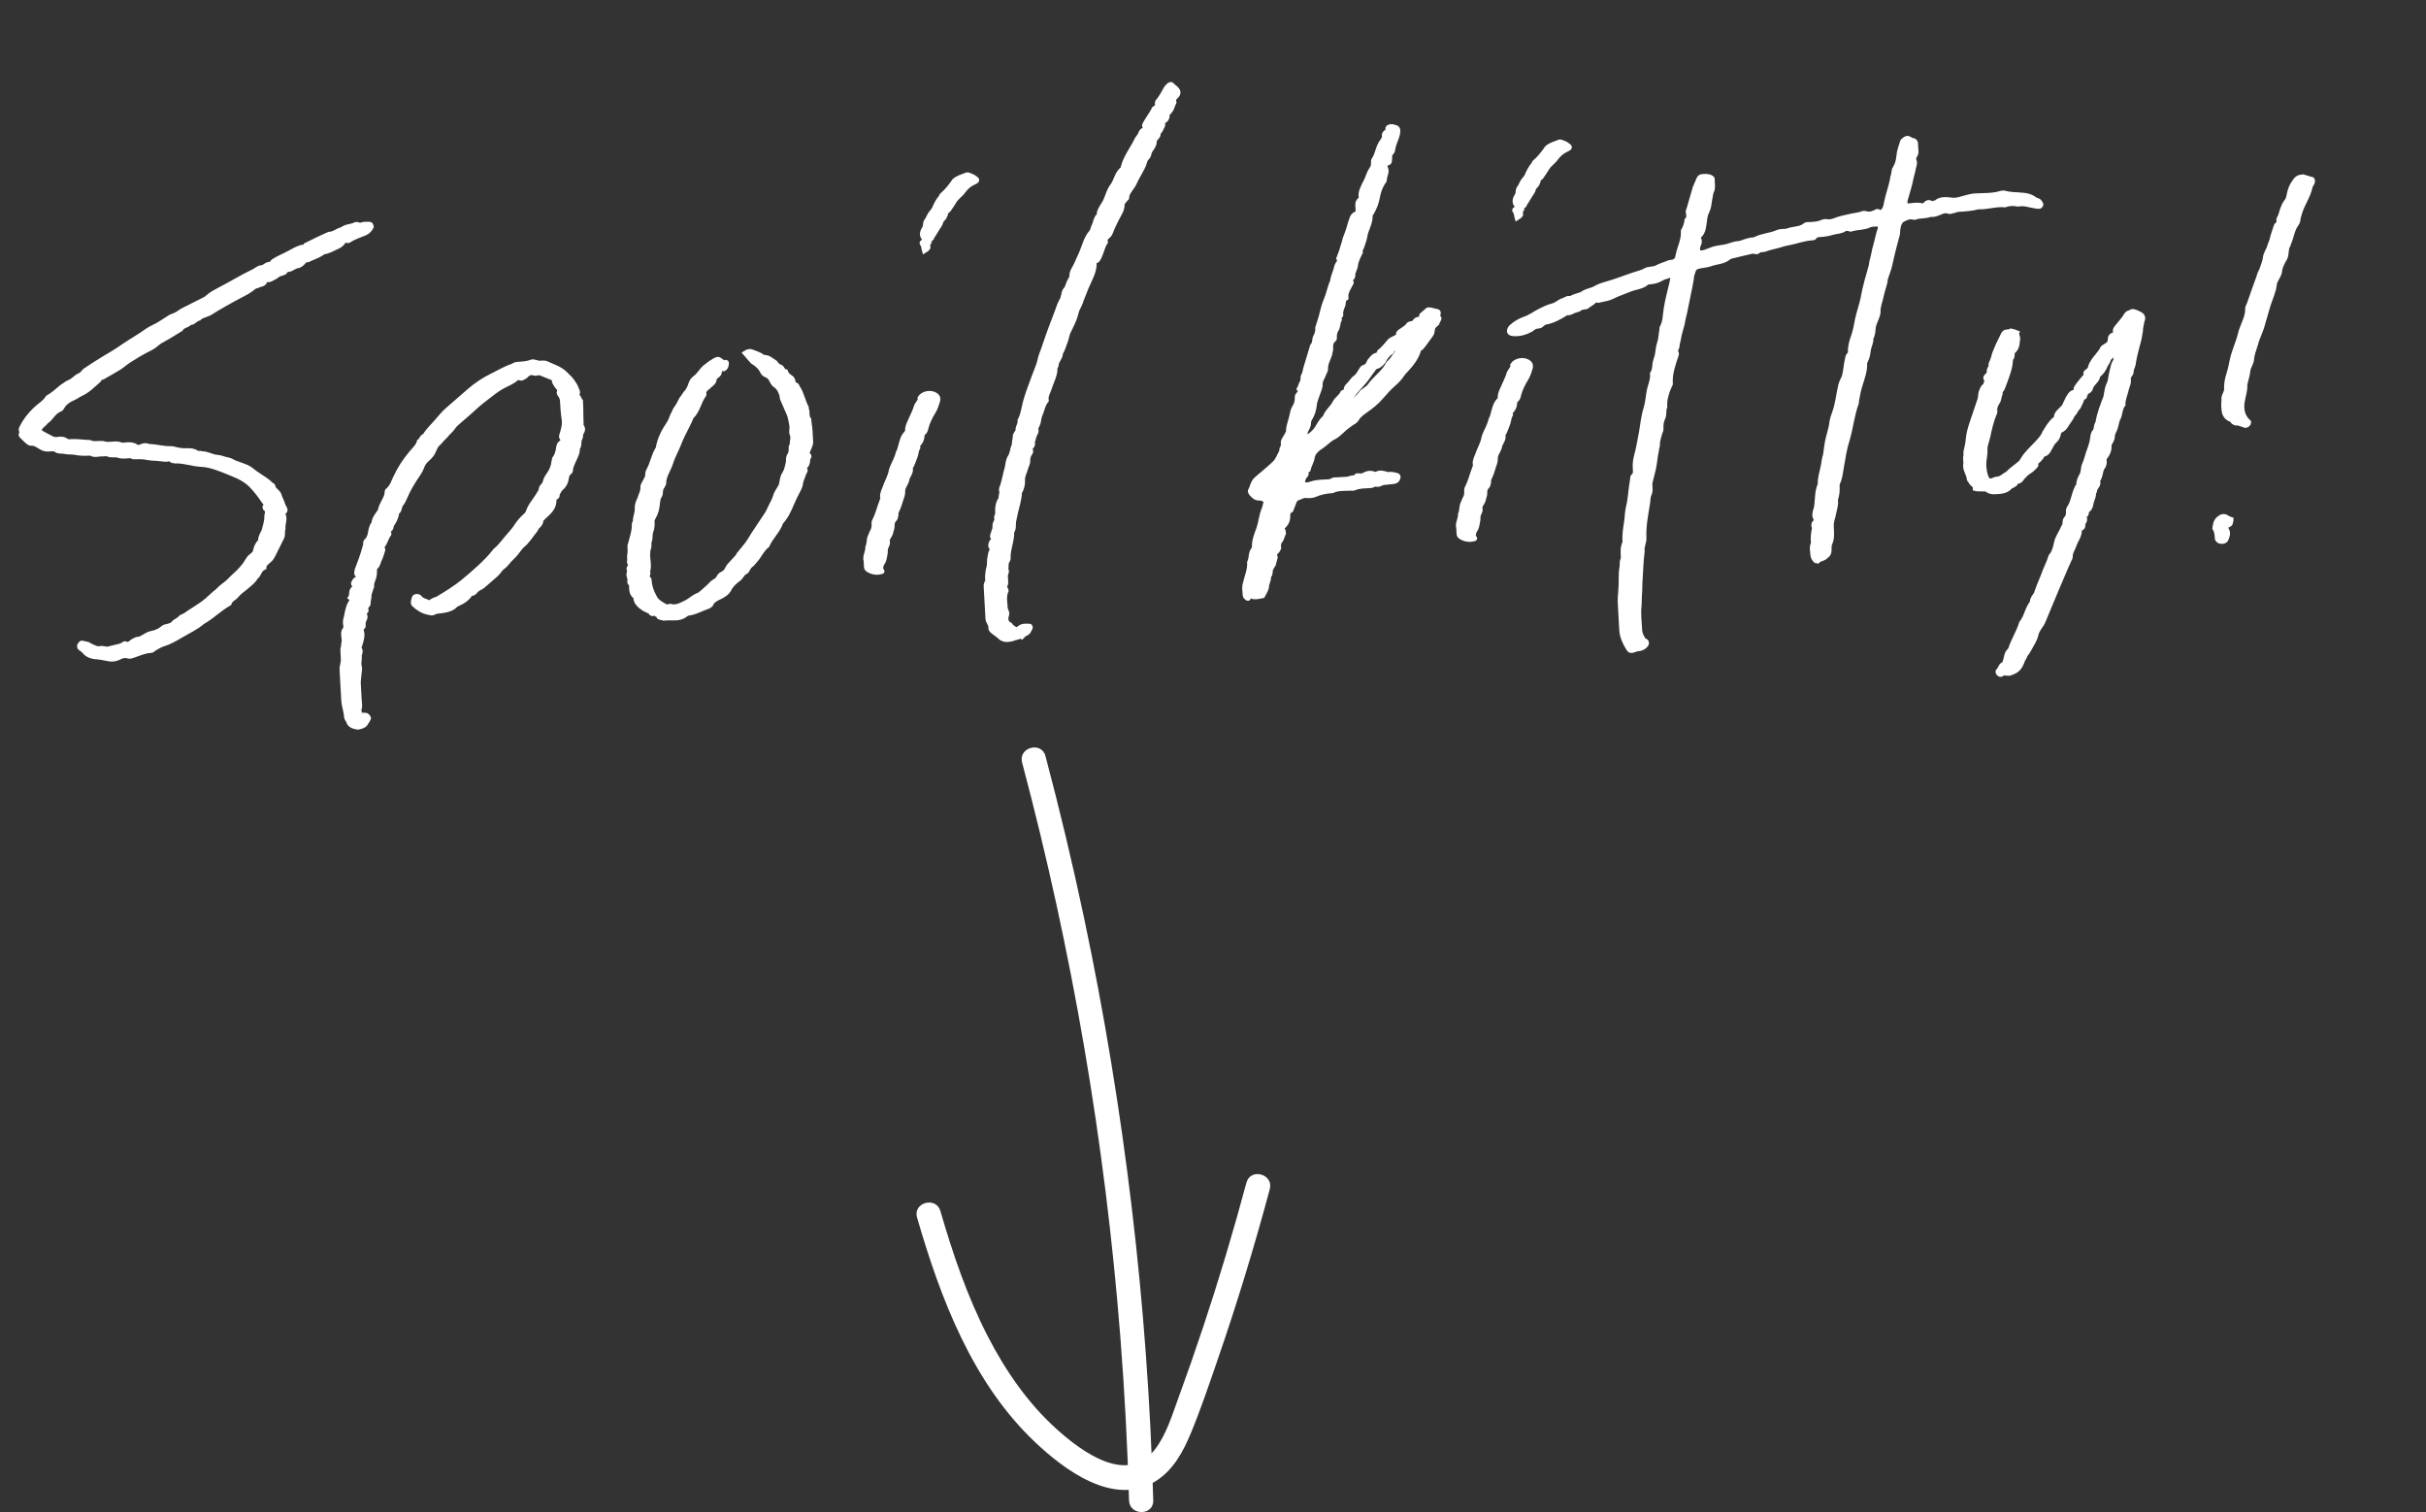
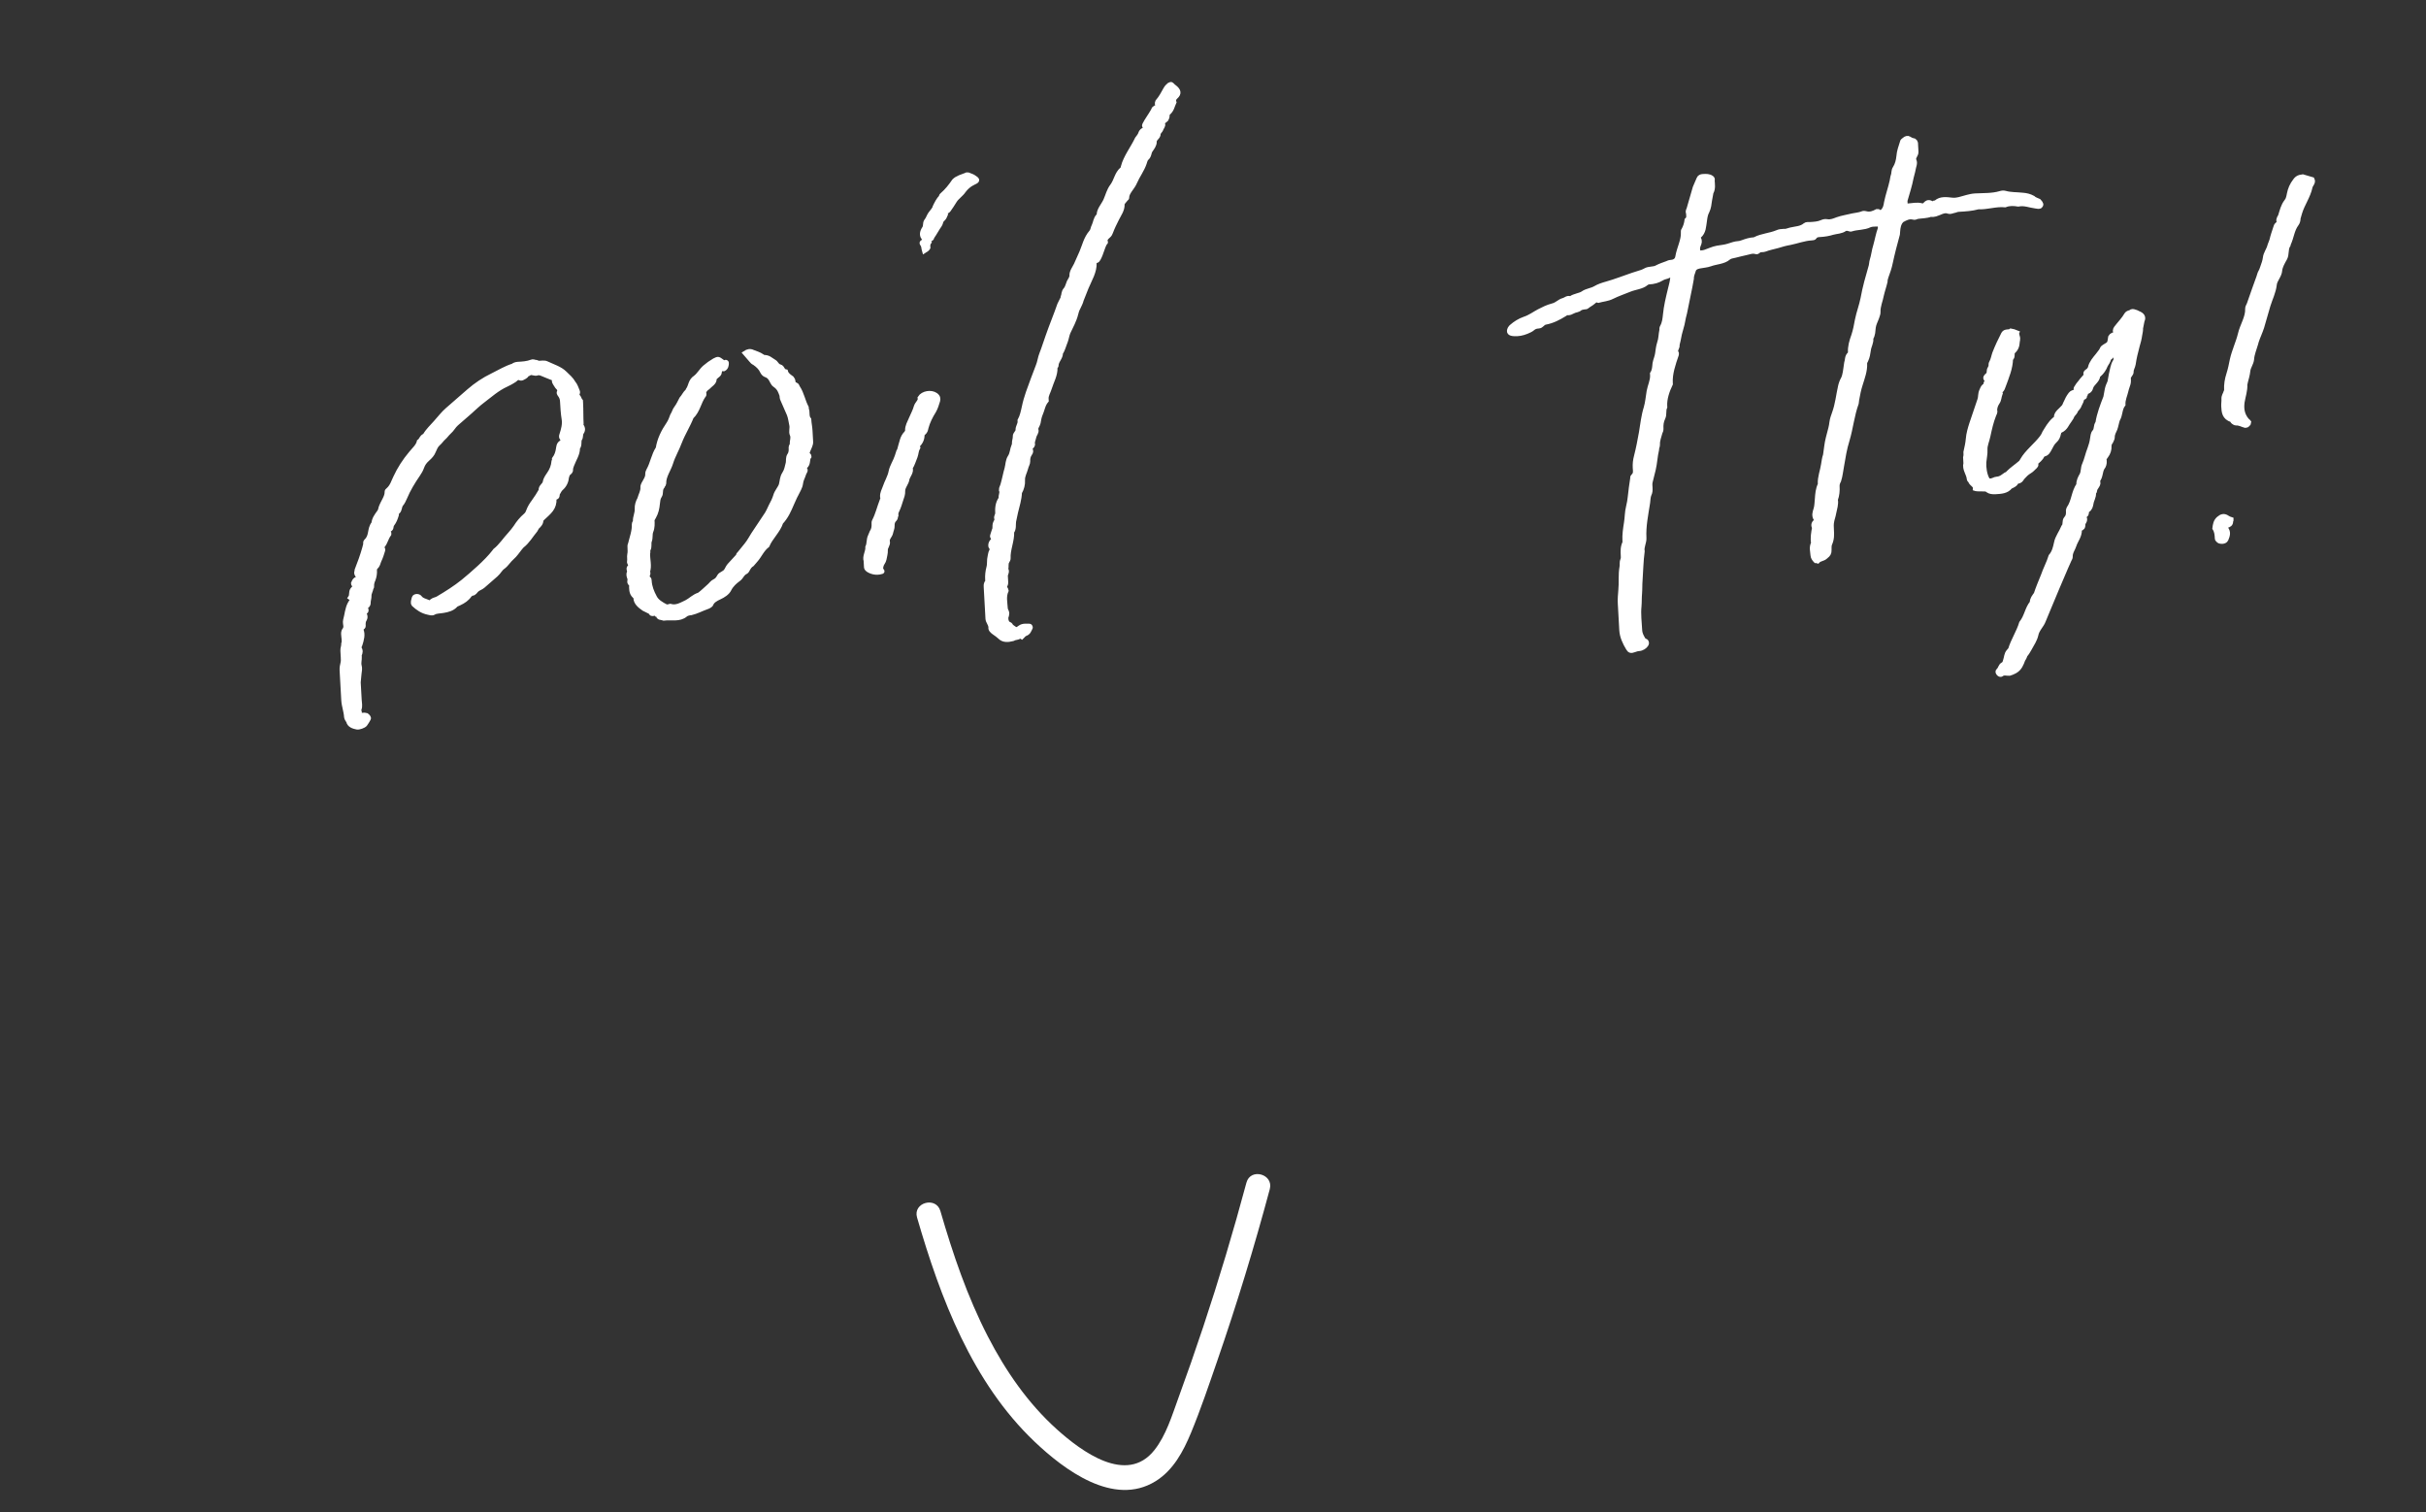
<svg xmlns="http://www.w3.org/2000/svg" version="1.1" x="0px" y="0px" width="500.83px" height="312.13px" viewBox="0 0 500.83 312.13" style="overflow:visible;enable-background:new 0 0 500.83 312.13;" xml:space="preserve">
  <rect x="0" y="0" width="500.83" height="312.13" fill="#333333" stroke="none" />
  <style type="text/css">
	.st0{fill:#FFFFFF;stroke:#FFFFFF;stroke-miterlimit:10;}
	.st1{fill:#FFFFFF;}
	.st2{font-family:'OliverLabel-Regular';}
	.st3{font-size:100.205px;}
	.st4{font-size:50px;}
</style>
  <defs>
</defs>
  <g>
    <g>
-       <path class="st0" d="M20.06,135.61c-1.033-0.043-2.083-0.386-2.642-1.158c-0.14-0.192-0.408-0.378-0.81-0.657    c-0.269-0.185-0.291-0.586,0.079-0.908c-0.006-0.1,0.246-0.214,0.38-0.121l1.045,0.243c0.268,0.186,0.665,0.365,1.061,0.543    c0.396,0.178,0.927,0.45,1.436,0.322c0.637-0.136,1.039,0.143,1.682,0.107l1.525-0.386c0.637-0.136,1.402-0.278,1.894-0.708    c0,0,0.257-0.014,0.391,0.079c0.269,0.186,0.514-0.028,0.766-0.143c0.492-0.428,1.112-0.864,1.883-0.907    c0.257-0.015,0.502-0.229,0.754-0.343c0.502-0.229,0.994-0.658,1.631-0.794c0.894-0.149,1.776-0.5,2.392-1.036    c0.123-0.108,0.246-0.214,0.497-0.329c0.637-0.135,1.403-0.278,1.766-0.7c0.358-0.522,1.124-0.664,1.481-1.186    c0.246-0.214,0.626-0.336,0.878-0.451c1.486-1.085,3.241-1.986,4.593-3.164c0.737-0.644,1.47-1.386,2.212-1.93    c0.486-0.528,0.978-0.958,1.722-1.5c0.62-0.436,0.978-0.958,1.592-1.493c1.229-1.072,2.202-2.13,2.907-3.374    c0.117-0.207,0.235-0.414,0.48-0.629c0.369-0.321,0.866-0.649,0.978-0.958l0.324-1.122c0.241-0.314,0.224-0.614,0.593-0.936    c0.123-0.106,0.246-0.213,0.235-0.415c-0.05-0.899,0.805-1.75,0.884-2.658c0.117-0.207,0.101-0.508,0.213-0.815    c0.105-0.408,0.207-0.915,0.179-1.415s0.453-1.13-0.224-1.694c-0.128,0.007-0.139-0.192-0.145-0.292    c0.486-0.528-0.055-1.001-0.335-1.387c-0.704-1.064-1.536-2.122-2.356-2.979c-1.095-1.144-2.424-1.874-4.005-2.488    c-0.921-0.35-1.849-0.8-2.898-1.144c-1.184-0.436-2.363-0.771-3.525-0.808c-1.939-0.093-3.653-0.801-5.453-0.702    c-0.128,0.007-0.262-0.085-0.391-0.078c-0.385,0.021-0.413-0.479-0.922-0.35c-0.508,0.128-1.027,0.057-1.547-0.015    c-0.911-0.149-1.939-0.092-2.72-0.25c-0.783-0.157-1.431-0.221-2.202-0.178c-0.386,0.021-0.899,0.05-1.167-0.136    c-0.134-0.093-0.263-0.086-0.391-0.079c-0.771,0.043-1.536,0.186-2.324-0.072c-0.66-0.264-1.414,0.079-2.207-0.278    c-0.397-0.18-1.028,0.057-1.419-0.022c-0.643,0.036-1.403,0.278-1.939-0.093c-0.133-0.093-0.519-0.071-0.776-0.057    c-0.899,0.05-1.805,0-2.587-0.158c-0.653-0.165-1.419-0.021-2.072-0.186s-1.285,0.071-1.955-0.394    c-0.402-0.277-0.911-0.149-1.424-0.121s-0.905-0.05-1.302-0.229c-0.793-0.356-1.346-1.028-2.374-0.971    c-0.385,0.021-0.665-0.366-0.933-0.551c-0.268-0.186-0.413-0.479-0.681-0.665c-0.139-0.193-0.536-0.372-0.424-0.68    c0.363-0.421-0.167-0.693,0.062-1.208c0.694-1.443,1.654-2.701,2.878-3.872c0.855-0.851,1.984-1.415,2.571-2.452    c1-0.557,1.86-1.308,2.721-2.058c0.369-0.321,0.872-0.55,1.241-0.871c0.503-0.229,1.005-0.458,1.375-0.779    c0.369-0.322,0.738-0.644,1.24-0.872c0.631-0.236,0.732-0.743,1.229-1.071c1.118-0.764,2.364-1.537,3.609-2.308    c1.498-0.887,2.996-1.773,4.359-2.751c1.615-1.093,3.241-1.986,4.728-3.073c0.743-0.542,1.754-0.899,2.626-1.45l2.241-1.429    c0.503-0.228,1.012-0.357,1.509-0.686c0.375-0.221,0.743-0.543,1.246-0.771l4.263-2.144c0.251-0.113,0.498-0.327,0.743-0.543    c0.738-0.642,1.615-1.092,2.492-1.543c2.38-1.236,4.499-2.557,6.884-3.693c0.503-0.229,0.989-0.758,1.632-0.794    c0.642-0.036,0.866-0.649,1.637-0.692c0.514-0.028,0.491-0.43,0.866-0.65c0.995-0.657,2.257-1.129,3.257-1.687    c0.749-0.442,1.626-0.893,2.386-1.135c0.379-0.122,0.905,0.05,1.005-0.458c1.503-0.787,3.012-1.472,4.521-2.158    c0.123-0.107,0.251-0.115,0.38-0.122c1.027-0.057,1.631-0.792,2.525-0.942c0.737-0.643,1.771-0.601,2.654-0.95    c-0.006-0.101,0.128-0.007,0.123-0.108c0.509-0.129,0.922,0.35,1.419,0.022c0.38-0.122,1.028-0.057,1.414-0.079    c0.257-0.014,0.39,0.078,0.407,0.378c0,0,0.14,0.193,0.011,0.2c-0.229,0.514-0.715,1.043-1.347,1.28    c-1.134,0.463-2.274,0.829-3.269,1.485c-0.128,0.007-0.252,0.115-0.385,0.021c-0.391-0.078-0.52-0.071-0.76,0.244    c-0.235,0.414-0.604,0.736-1.106,0.963c-1.005,0.458-1.877,1.008-3.028,1.172c-0.737,0.644-1.625,0.893-2.632,1.351    c-0.251,0.114-0.62,0.435-1.022,0.156c-0.241,0.314-0.358,0.521-0.604,0.736c-0.246,0.215-0.491,0.429-0.743,0.543    c-0.642,0.036-1.011,0.357-1.514,0.586c-0.124,0.107-0.503,0.229-0.76,0.243c-0.128,0.007-0.514,0.028-0.508,0.128    c0.039,0.7-1.129,0.564-1.62,0.993c-0.369,0.322-0.995,0.658-1.498,0.886c-0.251,0.114-0.509,0.128-0.771,0.043    c-0.263-0.086-0.386,0.021-0.38,0.121c0.022,0.4-0.095,0.607-0.598,0.835c-0.385,0.021-0.631,0.236-1.011,0.358    c-0.257,0.014-0.509,0.129-0.631,0.236c-0.861,0.751-1.738,1.2-2.616,1.649c-2.38,1.237-4.503,2.459-6.621,3.78    c-0.754,0.343-1.648,0.493-2.134,1.022c-0.766,0.142-1.106,0.964-1.883,0.907c-0.481,0.629-1.514,0.586-1.86,1.308    c-1.124,0.664-2.241,1.429-3.493,2.1c-0.375,0.223-0.877,0.451-1.247,0.772c-0.614,0.536-1.234,0.972-1.989,1.314    c-1.38,0.679-2.626,1.451-3.995,2.33c-0.872,0.55-1.604,1.293-2.481,1.743l-2.873,1.665c-0.246,0.214-0.782-0.159-0.748,0.442    c0.005,0.101-0.118,0.208-0.241,0.315c-1.106,0.964-2.079,2.021-3.588,2.708c-0.502,0.229-0.872,0.55-1.374,0.779    c-1.135,0.464-2.001,1.114-2.47,1.943c-0.118,0.208-0.234,0.415-0.363,0.422c-1.514,0.586-1.828,1.909-3.074,2.679    c0.005,0.101,0.005,0.101-0.117,0.207c-1.845,1.608-1.454,1.688,0.803,2.867c0.531,0.271,1.066,0.642,1.832,0.501    c0.637-0.136,1.285-0.071,1.821,0.299c0.146,0.294,0.654,0.165,0.911,0.15c1.414-0.078,2.586,0.157,3.877,0.187    c0.531,0.272,1.173,0.237,1.688,0.208c0.514-0.028,1.028-0.057,1.553,0.114c0.263,0.085,0.777,0.057,1.034,0.042    c0.771-0.043,1.407-0.178,2.066,0.087c0.396,0.178,0.777,0.057,1.291,0.028c0.643-0.036,1.285-0.071,1.956,0.393    c0.268,0.186,0.653,0.165,0.905,0.051c0.625-0.336,1.14-0.365,1.799-0.1c1.547,0.014,2.994,0.536,4.665,0.443    c0.128-0.007,0.262,0.085,0.391,0.078c0.916,0.251,1.827,0.401,2.726,0.351c0.771-0.042,1.419,0.021,2.089,0.486    c0.134,0.093,0.391,0.079,0.648,0.065c0.263,0.085,0.648,0.064,1.039,0.142c0.782,0.157,1.581,0.615,2.486,0.665    c0.777,0.058,1.441,0.422,2.352,0.572c0.391,0.079,0.793,0.357,1.19,0.536c1.318,0.529,2.754,0.85,3.703,1.702    c0.81,0.658,1.743,1.208,2.681,1.858c0.403,0.278,0.805,0.557,1.084,0.943c0.263,0.086,0.53,0.272,0.542,0.472    c0.039,0.7,1.089,1.044,1.262,1.837c0.162,0.592,0.586,1.271,0.754,1.965l0.436,0.879c0.011,0.199,0.022,0.4-0.229,0.514    c-0.252,0.115-0.38,0.122-0.235,0.415c0.576,1.072-0.022,1.908,0.039,3.009l0.006,0.1c-0.224,0.614,0.066,1.201-0.286,1.823    l-1.738,3.507c-0.235,0.416-0.347,0.723-0.838,1.151c-0.492,0.429-1.112,0.865-1.079,1.464c-1.005,0.458-0.95,1.458-1.693,2.001    c-0.469,0.829-1.213,1.372-1.95,2.015c-0.615,0.536-1.487,1.087-1.967,1.715c-0.48,0.629-1.369,0.878-1.582,1.693    c-2,1.115-3.459,2.701-5.459,3.815c-1.352,1.179-3.112,1.979-4.61,2.866c-1.123,0.665-2.247,1.33-3.515,1.7    c-0.76,0.244-1.38,0.679-2.006,1.015c-0.117,0.207-0.369,0.321-0.626,0.335c-1.413,0.079-2.665,0.75-3.933,1.122    c-0.257,0.014-0.38,0.122-0.643,0.036c-0.788-0.258-1.419-0.021-2.045,0.314c-0.754,0.342-1.396,0.378-2.179,0.221    C21.49,135.833,20.836,135.668,20.06,135.61z" />
      <path class="st0" d="M71.967,148.888c-0.145-0.293-0.418-0.579-0.435-0.879c-0.067-1.201-0.514-2.279-0.58-3.48l-0.344-6.202    c-0.028-0.501,0.073-1.009,0.179-1.416c0.106-0.408,0.084-0.808,0.062-1.208l-0.078-1.401c-0.028-0.5,0.207-0.915,0.179-1.415    c0.112-0.307,0.095-0.608,0.079-0.909c-0.039-0.699-0.346-1.586,0.269-2.122c0.122-0.106-0.017-0.3,0.1-0.507    c-0.022-0.4-0.178-0.894-0.072-1.301c0.325-1.122,0.381-2.43,0.968-3.466c0.117-0.208,0.235-0.415,0.357-0.521    c0.369-0.322,0.358-0.521-0.162-0.594l-0.134-0.093c0.358-0.521,0.068-1.107,0.425-1.629c0.241-0.314,0.481-0.629,1.128-0.564    l0.123-0.108c-0.006-0.1-0.14-0.192-0.268-0.185c-0.134-0.094-0.257,0.014-0.391-0.08c-0.257,0.015-0.396-0.179-0.408-0.379    c0.229-0.514,0.335-0.922,1.235-0.972c0.257-0.014,0.363-0.421-0.028-0.5c-0.397-0.179-0.536-0.372-0.559-0.772    c-0.005-0.1,0.112-0.308,0.101-0.507c0.565-1.436,1.125-2.973,1.555-4.502l0.212-0.814c-0.011-0.201-0.028-0.5,0.096-0.607    c1.229-1.072,0.632-2.544,1.599-3.702c0.079-0.908,0.56-1.537,1.157-2.373c0.241-0.314,0.224-0.615,0.335-0.921    c0.447-1.229,1.297-2.179,1.236-3.28c-0.006-0.101,0.117-0.208,0.24-0.315c0.86-0.75,1.067-1.665,1.531-2.594    c0.806-1.75,1.873-3.416,3.203-4.995c0.604-0.737,1.464-1.487,1.671-2.401c0.497-0.328,0.463-0.929,1.095-1.165    c-0.006-0.101,0.123-0.108,0.123-0.108c0.587-1.036,1.447-1.786,2.174-2.629c0.85-0.949,1.57-1.894,2.431-2.644l4.426-3.858    c1.476-1.286,3.09-2.38,4.973-3.286c1.38-0.679,2.626-1.451,4.146-1.938c0.246-0.213,0.626-0.335,1.012-0.357    c0.899-0.05,1.927-0.107,2.81-0.457c0.251-0.115,0.514-0.028,0.776,0.057c0.258-0.014,0.392,0.08,0.526,0.172    c0.648,0.065,1.279-0.171,1.81,0.101c1.323,0.629,2.765,1.051,3.72,2.001c0.682,0.665,1.357,1.229,1.787,2.009    c0.413,0.479,0.575,1.072,0.871,1.758c0.146,0.293-0.353,0.621,0.055,1c0.274,0.287,0.296,0.686,0.569,0.973l0.022,0.399    c0.078,1.401,0.033,2.908,0.111,4.31c0.005,0.1-0.124,0.107-0.118,0.208c0.413,0.479,0.569,0.972,0.212,1.494    c-0.357,0.521-0.073,1.007-0.437,1.429c-0.224,0.614,0.067,1.2-0.414,1.829c0.066,1.201-0.771,2.352-1.219,3.581    c-0.112,0.307-0.224,0.615-0.207,0.915s-0.106,0.408-0.475,0.729c-0.246,0.215-0.229,0.516-0.348,0.722    c-0.078,0.908-0.419,1.73-1.157,2.373c-0.368,0.321-0.475,0.729-0.715,1.043c-0.112,0.308,0.045,0.801-0.47,0.829    c-0.128,0.007-0.251,0.114-0.246,0.215c0.111,2-1.006,2.765-2.354,4.044c-0.117,0.207-0.374,0.221-0.362,0.421    c0.033,0.601-0.331,1.021-0.822,1.451l-0.352,0.622c-0.967,1.157-1.548,2.293-2.783,3.265l-0.364,0.422    c-0.603,0.736-0.956,1.358-1.693,2c-0.738,0.643-1.085,1.365-1.828,1.908c-0.621,0.437-0.844,1.051-1.459,1.586l-2.704,2.358    c-0.369,0.322-0.877,0.45-1.247,0.771c-0.369,0.322-0.475,0.729-0.989,0.757c-0.129,0.007-0.375,0.223-0.497,0.329    c-0.476,0.73-1.219,1.273-2.225,1.729c-0.251,0.115-0.631,0.236-0.749,0.442c-0.609,0.637-1.498,0.886-2.391,1.037    c-0.637,0.137-1.542,0.086-2.039,0.415c-0.374,0.221-0.771,0.043-1.163-0.036c-1.173-0.237-2.111-0.887-2.926-1.644    c-0.279-0.386-0.044-0.801,0.057-1.308c0.106-0.407,0.876-0.45,1.156-0.064c0.418,0.579,1.067,0.644,1.859,1    c0.397,0.179,0.386-0.021,0.631-0.236c0.369-0.321,0.883-0.35,1.257-0.571c1.872-1.107,3.616-2.208,5.219-3.501    c1.973-1.615,4.923-4.188,6.365-6.074l0.24-0.313c1.235-0.973,2.062-2.323,3.158-3.487c0.363-0.423,0.726-0.844,1.084-1.365    c0.592-0.937,1.196-1.673,2.057-2.423c0.369-0.321,0.48-0.629,0.592-0.936c0.224-0.615,0.576-1.236,1.057-1.865    c0.598-0.837,1.073-1.565,1.542-2.395c-0.167-0.693,0.716-1.043,0.811-1.651c0.096-0.606,0.454-1.128,0.811-1.65    c0.598-0.835,0.933-1.758,1.012-2.665c0.117-0.208,0.112-0.308,0.101-0.508c0.48-0.629,0.698-1.343,0.794-1.951    c0.101-0.507,0.067-1.108,0.693-1.442c0.374-0.223,0.357-0.522,0.079-0.908c-0.141-0.193-0.151-0.393-0.039-0.7    c0.329-1.021,0.653-2.145,0.465-3.238c-0.195-1.193-0.268-2.494-0.335-3.694c-0.027-0.5-0.178-0.894-0.457-1.279    c-0.14-0.193-0.413-0.479-0.045-0.801c-0.006-0.101-0.145-0.292-0.155-0.493c-0.141-0.193-0.408-0.378-0.554-0.672    c-0.285-0.486-0.691-0.865-0.335-1.387c-1.049-0.342-1.977-0.792-2.898-1.144c-0.263-0.084-0.52-0.07-0.648-0.063    c-0.626,0.334-1.307-0.33-1.799,0.1c-0.123,0.106-0.379,0.12-0.502,0.228c-0.107,0.407-0.615,0.535-0.989,0.757    c-0.38,0.122-0.665-0.364-1.157,0.064c-0.246,0.214-0.492,0.43-0.743,0.542c-0.375,0.222-0.749,0.444-1.251,0.672    c-2.012,0.915-3.358,2.194-5.09,3.494c-0.867,0.65-1.722,1.501-2.582,2.251l-2.705,2.359c-0.615,0.536-0.838,1.149-1.576,1.793    c-0.369,0.321-0.604,0.736-1.095,1.165c-0.369,0.321-0.604,0.736-1.095,1.164c-0.492,0.43-0.716,1.043-0.945,1.558    c-0.224,0.615-0.71,1.143-1.202,1.573c-0.615,0.536-0.973,1.057-1.196,1.671c-0.224,0.615-0.458,1.029-0.816,1.551    c-1.073,1.565-2.018,3.123-2.7,4.767c-0.229,0.515-0.458,1.029-0.822,1.45c-0.358,0.522-0.196,1.116-0.688,1.544    c-0.251,0.115-0.234,0.415-0.223,0.615c-0.218,0.714-0.442,1.329-0.922,1.958c-0.241,0.314-0.09,0.708-0.335,0.923    c-0.369,0.321-0.877,0.449-0.341,0.821c0.134,0.093,0.011,0.2,0.017,0.301c-0.598,0.835-0.683,1.643-1.286,2.379    c-0.363,0.422,0.162,0.593,0.05,0.9c-0.218,0.714-0.437,1.43-0.783,2.15c-0.229,0.516-0.207,0.915-0.699,1.344    c-0.123,0.106-0.235,0.415-0.224,0.614c0.039,0.701-0.056,1.308-0.28,1.923c-0.229,0.515-0.336,0.923-0.308,1.423    c0.005,0.1,0.011,0.2-0.112,0.307c-0.094,0.608-0.453,1.129-0.425,1.629s-0.201,1.015-0.173,1.515    c0.011,0.201-0.101,0.507-0.353,0.622c-0.369,0.321-0.101,0.507-0.084,0.808c0.005,0.099,0.017,0.3-0.112,0.307    c-0.386,0.021-0.375,0.222-0.224,0.614c0.145,0.294,0.167,0.694,0.05,0.901c-0.358,0.521-0.331,1.021-0.303,1.521    c0.006,0.101-0.117,0.208-0.24,0.315c-0.246,0.214-0.38,0.121-0.235,0.414c0.441,0.98,0.117,2.102-0.213,3.123    c0.011,0.2-0.363,0.423-0.223,0.615c0.418,0.58,0.312,0.987,0.083,1.501l0.022,0.399c0.033,0.602-0.191,1.217-0.029,1.809    c0.156,0.493,0.061,1.101-0.034,1.708l-0.163,1.714l0.2,3.603c0.039,0.699,0.201,1.293-0.023,1.909    c-0.241,0.313,0.296,0.685-0.067,1.106l0.268,0.186c0.392,0.078,0.766-0.143,1.291,0.028c0.268,0.186,0.541,0.472,0.424,0.679    c-0.234,0.416-0.47,0.829-0.71,1.145c-0.24,0.314-1.252,0.672-1.642,0.592C72.928,149.938,72.14,149.682,71.967,148.888z" />
      <path class="st0" d="M135.966,126.87c0,0-0.263-0.086-0.391-0.079c-0.285-0.486-1.146,0.266-1.185-0.436l-1.457-0.723    c-0.805-0.557-1.614-1.214-1.664-2.114l-0.017-0.301c-0.805-0.557-0.844-1.258-0.883-1.958c-0.017-0.3,0.096-0.607-0.172-0.793    c-0.403-0.278-0.039-0.699-0.19-1.094c-0.15-0.392-0.307-0.885-0.066-1.2c0.106-0.406-0.302-0.786,0.067-1.107    c0.491-0.429-0.173-0.793-0.066-1.2c0.105-0.408-0.05-0.9,0.05-1.408c0.107-0.407,0.074-1.008,0.052-1.408    c-0.017-0.3-0.028-0.5,0.089-0.708c0.313-1.322,0.878-2.759,0.801-4.159c-0.011-0.2,0.234-0.416,0.224-0.615    c-0.045-0.801,0.425-1.63,0.375-2.529c-0.039-0.7,0.18-1.416,0.531-2.037c0.213-0.815,0.688-1.544,0.644-2.345    c-0.033-0.601,0.335-0.922,0.564-1.436c0.234-0.415,0.47-0.83,0.437-1.429c-0.011-0.201,0.101-0.507,0.219-0.715    c0.821-1.45,0.989-3.065,1.939-4.522c0.286-1.822,1.097-3.474,2.169-5.038c0.358-0.522,0.582-1.137,0.806-1.752    c0.357-0.521,0.453-1.128,0.815-1.55c0.481-0.628,0.705-1.243,1.058-1.865c0.485-0.53,0.709-1.144,1.201-1.572    c0.123-0.107,0.111-0.308,0.235-0.414c0.475-0.729,0.419-1.73,1.413-2.387c0.744-0.543,1.208-1.473,1.945-2.116    c0.614-0.535,1.234-0.971,1.983-1.414c0.877-0.45,0.755-0.343,1.693,0.308c0.268,0.185,0.391,0.079,0.52,0.072    c0.123-0.108,0.257-0.015,0.262,0.084c0.022,0.401-0.072,1.008-0.575,1.238c-0.128,0.007-0.263-0.086-0.514,0.029    c-0.503,0.228-0.213,0.813-0.582,1.135c-0.368,0.321-0.866,0.65-0.85,0.95c0.039,0.7-0.838,1.15-1.324,1.679    c-0.497,0.328-0.86,0.751-0.833,1.251c0.14,0.193,0.022,0.399-0.101,0.507c-0.956,1.357-1.118,3.072-2.465,4.352    c-0.678,1.744-1.745,3.409-2.421,5.153c-0.56,1.536-1.387,2.886-1.823,4.316c-0.436,1.429-1.521,2.793-1.437,4.293    c0.005,0.101-0.112,0.308-0.235,0.416c0.012,0.199-0.24,0.313-0.234,0.414c-0.353,0.622-0.062,1.207-0.42,1.729    c-0.357,0.522-0.329,1.022-0.425,1.63c-0.079,0.907-0.286,1.822-0.756,2.651l-0.352,0.622c0.044,0.8,0.089,1.6-0.252,2.421    c-0.225,0.615-0.057,1.308-0.28,1.923c-0.229,0.514,0.066,1.2-0.286,1.822c-0.117,0.208,0.028,0.5-0.084,0.808    c-0.062,1.207,0.402,2.586-0.046,3.816c0.408,0.378-0.464,0.928,0.207,1.393c0.134,0.094,0.145,0.293,0.15,0.394    c0.072,1.301,0.519,2.379,1.094,3.452c0.435,0.879,1.368,1.429,2.43,1.973l0.385-0.021c0.129-0.007,0.252-0.115,0.38-0.122    c1.313,0.43,2.431-0.334,3.437-0.792c0.877-0.451,1.48-1.187,2.62-1.55c0.744-0.544,1.353-1.18,2.091-1.822    c0.368-0.321,0.603-0.737,1.106-0.965c0.503-0.229,0.737-0.642,0.972-1.058c0.235-0.414,1.001-0.557,1.358-1.079    c0.24-0.315,0.347-0.722,0.71-1.144l1.459-1.586c0.787,0.257,0.637-0.135,0.362-0.421c-0.011-0.2,0.112-0.308,0.235-0.416    l1.447-1.786c0.604-0.736,0.951-1.458,1.426-2.188l2.498-3.751c0.481-0.628,0.822-1.45,1.168-2.173    c0.353-0.621,0.699-1.343,0.918-2.058c0.212-0.814,0.944-1.557,1.162-2.271c0.213-0.815,0.174-1.515,0.649-2.245    c0.475-0.729,0.564-1.435,0.777-2.25c0.1-0.507-0.062-1.101,0.296-1.623c0.357-0.521,0.324-1.121,0.297-1.621    c-0.011-0.201,0.235-0.416,0.224-0.615c-0.038-0.7,0.313-1.322,0.018-2.008c-0.29-0.586,0.057-1.308-0.111-2.002    c-0.167-0.693-0.206-1.394-0.508-2.179l-1.328-3.038c-0.146-0.293-0.162-0.593-0.179-0.893c-0.302-0.786-0.468-1.479-1.407-2.131    c-0.268-0.185-0.407-0.378-0.553-0.671c-0.29-0.586-0.58-1.172-1.368-1.429c-0.263-0.086-0.536-0.373-0.682-0.665    c-0.295-0.687-0.843-1.258-1.647-1.816c-0.262-0.086-0.535-0.371-0.675-0.565l-1.24-1.437c0.497-0.329,1.006-0.457,1.536-0.186    c0.659,0.264,1.313,0.43,1.983,0.894l0.269,0.186c1.027-0.057,1.446,0.522,2.11,0.886c0.531,0.271,0.564,0.873,1.218,1.037    c0.654,0.165,0.437,0.879,1.218,1.036c0.162,0.594,0.698,0.966,1.234,1.337c0.14,0.193,0.279,0.386,0.29,0.586    c0.022,0.4,0.167,0.693,0.559,0.772c0.263,0.085,0.279,0.385,0.419,0.578c0.843,1.258,1.055,2.752,1.775,4.116l0.017,0.301    c0.295,0.686-0.046,1.508,0.508,2.18c0.044,0.8,0.211,1.493,0.255,2.293l0.128,2.301c0.033,0.601-0.324,1.123-0.548,1.737    c-0.111,0.307-0.346,0.722,0.056,1.001c0.134,0.092,0.146,0.292,0.146,0.292c-0.48,0.629-0.052,1.408-0.788,2.051    c-0.124,0.106-0.24,0.314-0.235,0.415c0.536,0.371,0.039,0.7-0.067,1.107c-0.218,0.715-0.576,1.236-0.66,2.044    c-0.09,0.708-0.564,1.436-0.911,2.158c-0.352,0.622-0.575,1.237-0.923,1.958c-0.57,1.336-1.141,2.673-2.235,3.838    c-0.549,1.736-2.146,3.129-2.829,4.773c-1.111,0.865-1.559,2.094-2.408,3.044l-0.727,0.843c-0.375,0.222-0.615,0.536-0.85,0.951    c-0.117,0.207-0.229,0.514-0.481,0.628c-0.753,0.344-0.844,1.052-1.464,1.487c-0.742,0.543-1.48,1.187-1.944,2.115    c-0.347,0.722-1.218,1.272-1.973,1.614c-0.754,0.343-1.504,0.787-1.728,1.4c-0.111,0.308-0.614,0.537-0.994,0.658    c-1.012,0.358-2.011,0.915-3.157,1.179c-0.385,0.021-0.894,0.15-1.139,0.364c-1.23,1.073-2.934,0.564-4.471,0.751    C136.642,127.435,135.748,127.585,135.966,126.87z" />
      <path class="st0" d="M179.146,117.549c-0.135-0.093-0.273-0.286-0.284-0.485l-0.072-1.301c-0.308-0.886,0.414-1.831,0.358-2.831    c0.346-0.722,0.173-1.515,0.521-2.237l0.341-0.821c0.357-0.521,0.452-1.13,0.419-1.73c-0.011-0.199-0.022-0.399,0.096-0.607    c0.698-1.343,1.006-2.765,1.571-4.201c0.112-0.308,0.229-0.514,0.084-0.808c-0.039-0.7,0.312-1.322,0.537-1.937    c0.329-1.021,1.039-2.166,1.235-3.279c0.201-1.015,0.917-2.058,1.247-3.081l0.33-1.021c0.24-0.314,0.224-0.615,0.335-0.922    c0.33-1.021,0.403-2.029,1.258-2.88c0.118-0.207,0.24-0.314,0.229-0.514c-0.05-0.9,0.426-1.629,0.767-2.452    s0.811-1.651,1.023-2.465c0.218-0.714,0.967-1.158,0.799-1.85c0.593-0.937,2.252-1.23,3.19-0.58    c0.536,0.373,0.559,0.772,0.452,1.179c-0.218,0.715-0.437,1.43-0.789,2.052c-0.709,1.143-1.29,2.28-1.609,3.501    c-0.106,0.408-0.09,0.708-0.582,1.136c-0.122,0.108-0.245,0.215-0.24,0.315c0.045,0.8-0.296,1.622-1.034,2.264l0.151,0.393    c-0.353,0.622-0.319,1.223-0.543,1.837c-0.341,0.821-0.554,1.635-1.028,2.365c0.301,0.787-0.431,1.529-0.649,2.244    c-0.078,0.908-0.939,1.658-0.889,2.558c0.033,0.601-0.19,1.216-0.414,1.83c-0.218,0.715-0.437,1.429-0.783,2.15    c-0.234,0.416-0.218,0.714-0.201,1.015c-0.118,0.207-0.096,0.608-0.219,0.714c-0.491,0.429-0.592,0.936-0.564,1.436    c0.027,0.501-0.207,0.915-0.308,1.422c-0.095,0.608-0.839,1.152-0.671,1.844c0.162,0.593-0.453,1.13-0.419,1.73    c0.038,0.7-0.186,1.315-0.28,1.922c-0.102,0.507-0.47,0.829-0.576,1.237c-0.106,0.407-0.218,0.714,0.061,1.1    c0.135,0.094,0.141,0.194,0.012,0.201C180.866,118.356,179.815,118.014,179.146,117.549z M190.364,50.289    c-0.14-0.193,0.111-0.307,0.363-0.421c0.251-0.115,0.368-0.321,0.229-0.515c-0.811-0.657-0.598-1.472-0.122-2.201    c0.357-0.522,0.072-1.008,0.43-1.529c0.364-0.421,0.465-0.929,0.822-1.45s0.85-0.951,0.95-1.458    c0.347-0.722,0.693-1.442,1.303-2.079c-0.006-0.101-0.011-0.2,0.111-0.308c1.106-0.965,1.828-1.908,2.543-2.952    c0.609-0.635,1.626-0.893,2.509-1.243c-0.005-0.1,0.257-0.014,0.386-0.021c0.396,0.18,0.787,0.258,1.056,0.444    c0.805,0.557,1.066,0.643,0.061,1.101s-1.614,1.093-2.095,1.722c-0.476,0.729-1.348,1.279-1.822,2.009    c-0.476,0.729-0.827,1.35-1.308,1.979c-0.241,0.315-1.012,0.358-0.593,0.937c-0.112,0.306-0.347,0.722-0.592,0.935    c-0.493,0.43-0.342,0.822-0.582,1.137c-0.598,0.835-1.062,1.765-1.66,2.601c0.15,0.392-1.006,0.457-0.587,1.036    c-0.24,0.315-0.219,0.714-0.196,1.115c-0.117,0.208-0.363,0.422-0.737,0.643C190.677,51.274,190.777,50.768,190.364,50.289z" />
      <path class="st0" d="M206.471,131.488c-0.408-0.379-0.676-0.565-1.212-0.936c-0.402-0.279-0.81-0.658-0.704-1.065    c-0.038-0.7-0.58-1.171-0.613-1.772l-0.361-6.504c-0.017-0.3-0.027-0.5,0.084-0.807c0.246-0.215,0.229-0.514,0.213-0.815    c-0.045-0.8,0.039-1.608,0.252-2.423c0.219-0.714,0.046-1.507,0.258-2.322c0.106-0.407,0.09-0.707,0.325-1.122    c0.116-0.208,0.1-0.508-0.045-0.801c-0.129,0.007-0.14-0.193-0.146-0.293c-0.017-0.3,0.09-0.708,0.458-1.028    c0.493-0.43-0.296-0.687-0.061-1.101l0.33-1.022c0.234-0.415,0.079-0.908,0.185-1.315c0.106-0.408,0.476-0.729,0.324-1.122    c-0.15-0.392,0.219-0.714,0.196-1.115c-0.056-1.001,0.013-2.108,0.733-3.052c-0.162-0.593,0.324-1.122,0.034-1.707    c-0.022-0.4,0.218-0.714,0.324-1.122c0.324-1.122,0.521-2.237,0.845-3.359c0.213-0.815,0.168-1.615,0.643-2.343    c0.476-0.729,0.432-1.53,0.771-2.352c0.124-0.106,0.112-0.307,0.102-0.507c-0.022-0.4,0.207-0.915,0.179-1.416    c-0.027-0.5,0.599-0.835,0.571-1.336c-0.034-0.6,0.453-1.128,0.419-1.729l-0.011-0.2c0.47-0.828,0.671-1.843,0.877-2.758    c0.404-2.029,1.198-3.979,1.868-5.823l1.013-2.666c0.342-0.822,0.419-1.731,0.761-2.551c0.452-1.13,0.777-2.252,1.225-3.48    c0.777-2.251,1.688-4.409,2.466-6.661c0.112-0.307,0.353-0.621,0.464-0.928c0.117-0.208,0.235-0.416,0.224-0.615    c0.229-0.514,0.073-1.008,0.56-1.537c0.363-0.421,0.458-1.029,0.688-1.544c0.235-0.415,0.593-0.936,0.57-1.335    c-0.044-0.801,0.56-1.537,0.905-2.258l1.146-2.573c0.57-1.336,0.873-2.859,1.963-4.123c0.362-0.422,0.335-0.922,0.569-1.336    c0.347-0.722,0.309-1.422,0.918-2.057c0,0,0.128-0.007,0.122-0.107c-0.061-1.102,0.917-2.058,1.376-3.088    c0.458-1.028,0.66-2.042,1.381-2.987c0.838-1.149,0.895-2.458,2.001-3.423c0.123-0.107,0.24-0.314,0.229-0.514    c0.531-2.037,1.979-3.823,2.901-5.781c0.24-0.315,0.604-0.736,0.71-1.144c0.224-0.614,0.731-0.743,1.363-0.979l-0.402-0.279    c-0.14-0.192-0.273-0.286-0.156-0.493c0.464-0.929,1.186-1.872,1.772-2.908c0.117-0.208,0.105-0.409,0.357-0.522    c0.369-0.321,1.134-0.465,0.458-1.029c-0.005-0.101,0.117-0.208,0.112-0.307c0.727-0.844,1.19-1.773,1.66-2.602    c0.234-0.415,0.48-0.629,0.727-0.842c0.251-0.115,0.374-0.222,0.514-0.029c0.269,0.185,0.279,0.385,0.542,0.472    c0.81,0.657,1.101,1.244,0.239,1.994c-0.368,0.321-0.475,0.729-0.324,1.122c-0.347,0.722-0.431,1.529-1.168,2.172    c-0.124,0.108-0.24,0.314-0.229,0.515c0.017,0.299-0.096,0.607-0.212,0.814c-0.241,0.314-0.878,0.451-0.722,0.943    c0.151,0.394-0.218,0.714-0.33,1.022c-0.106,0.407-0.604,0.736-0.587,1.036c0.039,0.7-0.85,0.951-0.811,1.651    c0.033,0.6-0.447,1.229-0.805,1.75c-0.358,0.521-0.196,1.115-0.811,1.651c-0.246,0.214-0.348,0.721-0.459,1.029    c-0.441,1.329-1.403,2.586-1.974,3.923c-0.452,1.129-1.688,2.101-1.627,3.202c0.006,0.101-0.245,0.214-0.362,0.422    c-0.24,0.314-0.609,0.635-0.593,0.936c0.061,1.101-0.66,2.043-1.124,2.973c-0.464,0.929-0.928,1.857-1.264,2.779    c-0.112,0.308-0.229,0.515-0.476,0.729c-0.368,0.321-0.86,0.751-0.57,1.336c0,0,0.006,0.101-0.123,0.107    c-0.586,1.036-0.776,2.25-1.363,3.287c-0.118,0.207-0.235,0.415-0.492,0.429c-0.252,0.114-0.374,0.222-0.363,0.421    c0.101,1.801-0.968,3.466-1.649,5.11l-1.019,2.565c-0.1,0.508-0.452,1.13-0.682,1.645c-0.234,0.414-0.341,0.822-0.447,1.229    c-0.313,1.322-1.018,2.565-1.594,3.802c-0.229,0.514-0.318,1.222-0.542,1.836c-0.342,0.821-0.549,1.737-1.023,2.465    c0.05,0.9-0.939,1.658-0.89,2.558c0.006,0.1-0.24,0.314-0.234,0.415c0.083,1.501-0.744,2.852-1.181,4.28    c-0.218,0.715-0.692,1.444-0.653,2.145l0.022,0.4c-0.728,0.843-0.8,1.852-1.259,2.88c-0.229,0.514-0.319,1.222-0.42,1.729    c-0.101,0.508-0.592,0.937-0.437,1.43c0.157,0.493-0.335,0.922-0.436,1.429c-0.102,0.507-0.336,0.922-0.308,1.423    c0.146,0.293-0.101,0.507-0.348,0.722c-0.122,0.107-0.239,0.314-0.105,0.407c0.15,0.393,0.161,0.593-0.079,0.908    c-0.357,0.521-0.458,1.029-0.425,1.629c0.022,0.399-0.336,0.922-0.436,1.429c-0.213,0.815-0.688,1.543-0.639,2.444    c0.051,0.9-0.162,1.714-0.632,2.543c-0.051,1.409-0.492,2.738-0.806,4.059l-0.409,1.93c-0.089,0.707,0.084,1.5-0.396,2.129    c0.05,0.9-0.157,1.816-0.364,2.729c-0.207,0.916-0.414,1.83-0.364,2.731c0.011,0.2-0.105,0.406-0.224,0.614    c-0.357,0.521-0.067,1.108-0.297,1.622c0.413,0.479-0.072,1.008-0.05,1.408l0.072,1.301c0.016,0.3-0.096,0.607-0.214,0.814    c-0.117,0.208,0.022,0.4,0.163,0.593c0.005,0.101,0.139,0.193,0.145,0.292c-0.576,1.237-0.247,2.522-0.181,3.724    c0.022,0.4,0.291,0.586,0.313,0.987c0.011,0.2-0.096,0.607-0.207,0.915c0.017,0.3,0.033,0.601,0.178,0.894    c0.017,0.3,0.408,0.379,0.676,0.564c0.135,0.093,0.146,0.293,0.28,0.387c0.938,0.649,0.949,0.85,1.815,0.199    c0.62-0.435,1.273-0.271,1.916-0.307c0.128-0.007,0.273,0.287,0.15,0.394c-0.234,0.414-0.335,0.921-0.967,1.157    c-0.38,0.122-0.492,0.429-0.737,0.644c-0.402-0.278-0.767,0.143-1.151,0.165c-0.257,0.014-0.509,0.128-0.76,0.243    C208.052,132.103,207.152,132.152,206.471,131.488z" />
-       <path class="st0" d="M257.051,122.86c-0.044-0.8-0.211-1.494,0.002-2.309c0.308-1.422,1-2.865,0.912-4.465    c0.464-0.929,0.151-1.916,0.878-2.759c-0.006-0.099,0.117-0.207,0.111-0.307c-0.077-1.4,0.493-2.737,0.94-3.965    c0.441-1.33,0.498-2.637,1.068-3.974c0.229-0.515,0.201-1.015,0.436-1.43c0.118-0.206-0.021-0.399-0.284-0.486    c-0.396-0.178-0.665-0.364-1.051-0.342c-0.771,0.043-1.179-0.337-1.592-0.815c-0.273-0.285-0.547-0.571-0.184-0.993l0.336-0.922    c0.224-0.615,0.464-0.929,0.832-1.251c1.229-1.071,2.588-2.151,3.688-3.215c0.732-0.743,0.944-1.558,1.414-2.386    c0.118-0.208-0.033-0.601,0.213-0.815c0.358-0.521-0.062-1.1,0.297-1.622c0.234-0.415,0.593-0.936,0.821-1.451    c0.123-0.107,0.117-0.207,0.111-0.308c-0.061-1.101,0.521-2.236,0.717-3.352c0.101-0.507,0.201-1.015,0.437-1.429    c0.475-0.729,0.693-1.443,0.648-2.244c-0.006-0.101-0.017-0.301,0.106-0.407c0.235-0.416,0.86-0.751,0.313-1.322    c0.234-0.416,0.336-0.923,0.57-1.336c0.358-0.522,0.073-1.008,0.308-1.423c0.235-0.414,0.335-0.921,0.437-1.429l1.415-4.695    c0.609-0.636,0.312-1.322,0.665-1.944c0.353-0.622,0.448-1.229,0.414-1.829l0.33-1.021c0.559-1.537,0.728-3.151,1.415-4.695    c0.57-1.336,0.755-2.651,1.331-3.887c0.073-1.007,0.66-2.044,0.861-3.058c0.101-0.507,0.85-0.951,0.425-1.63    c0.229-0.514,0.33-1.021,0.56-1.536c0.224-0.615,0.318-1.223,0.548-1.738c0.096-0.607,0.319-1.222,0.548-1.736    c0.453-1.129,0.649-2.243,1.102-3.373c0.112-0.307,0.353-0.622,0.855-0.85c0.129-0.007,0.374-0.222,0.369-0.322l-0.067-1.2    c-0.027-0.5-0.05-0.901,0.442-1.33c0.368-0.322,0.224-0.615,0.207-0.916c-0.033-0.6,0.196-1.114,0.425-1.628    c0.224-0.615,0.699-1.344,0.923-1.958c0.224-0.614,0.447-1.229,0.805-1.75c0.358-0.522,0.464-0.93,0.431-1.53    c-0.011-0.201-0.022-0.4,0.101-0.507c0.833-1.251,0.761-2.552,1.723-3.809c0.24-0.315,0.475-0.729,0.453-1.13    c-0.146-0.292,0.095-0.606,0.47-0.828l0.24-0.314c-0.017-0.3-0.163-0.593,0.475-0.729c0.509-0.128,0.91,0.151,1.302,0.229    c0.134,0.094,0.273,0.286,0.279,0.386c0.061,1.1-0.526,2.136-0.855,3.159c-0.225,0.614-0.052,1.407-0.8,1.851    c0.021,0.4-0.079,0.907-0.057,1.307c0.022,0.401-0.224,0.615-0.737,0.644c-0.386,0.021-0.504,0.229-0.363,0.423    c0.418,0.578,0.446,1.078,0.346,1.585c-0.106,0.408-0.336,0.923-0.309,1.423c0.006,0.1-0.111,0.308-0.234,0.414    c-0.715,1.043-1.04,2.166-1.235,3.28c-0.202,1.016-0.537,1.936-1.124,2.973c-0.117,0.208-0.363,0.422-0.347,0.723    c0.039,0.7-0.18,1.414-0.403,2.029c-0.218,0.714-0.57,1.336-0.659,2.043c-0.09,0.708-0.431,1.53-0.649,2.244    c-0.106,0.408-0.475,0.729-0.318,1.223c-0.464,0.928-0.929,1.858-1.007,2.765c-0.09,0.708-0.576,1.237-0.537,1.937    c0.017,0.3-0.101,0.507-0.347,0.722c-0.246,0.213-0.24,0.314-0.095,0.608c0.268,0.185,0.022,0.399-0.096,0.606    c-0.347,0.723-0.944,1.558-0.895,2.458l0.017,0.3c-0.748,0.443-0.452,1.13-0.682,1.645c-0.229,0.514-0.453,1.128-0.42,1.729    c0.14,0.193-0.106,0.408-0.229,0.514c-0.369,0.322-0.357,0.522-0.09,0.708c-0.346,0.723-0.179,1.416-0.659,2.044    c-0.229,0.514-0.336,0.922-0.309,1.422c0.012,0.2,0.028,0.5-0.224,0.615c-0.614,0.536-0.575,1.236-0.542,1.836    c0.022,0.399-0.213,0.814-0.196,1.114c-0.329,1.022-0.922,1.958-0.861,3.06c0.017,0.299-0.224,0.614-0.335,0.92    c-0.219,0.715-0.822,1.452-0.783,2.152s-0.308,1.421-0.531,2.037c-0.219,0.714-0.564,1.437-0.654,2.143    c-0.073,1.008-0.397,2.13-0.99,3.066c-0.117,0.206-0.229,0.514-0.218,0.714c0.027,0.5-0.201,1.015-0.437,1.429    c-0.357,0.522-0.33,1.022-0.168,1.616c0,0,0.134,0.093,0.263,0.085c0.872-0.551,1.609-1.193,2.084-1.922    c0.47-0.829,0.939-1.658,1.677-2.301c0.325-1.122,1.565-1.994,2.023-3.023c0.347-0.721,1.224-1.172,1.565-1.993    c-0.006-0.101,0.251-0.115,0.502-0.229c0.515-0.028,0.246-0.214,0.229-0.514c-0.011-0.2,0.225-0.614,0.471-0.829    c0.614-0.537,0.838-1.15,1.458-1.587c0.62-0.435,0.844-1.05,1.201-1.571c0.118-0.207,0.235-0.415,0.486-0.529    c0.766-0.142,0.989-0.756,1.219-1.271c0.486-0.529,0.833-1.25,1.732-1.3c0.514-0.028,0.111-0.307,0.234-0.415    c-0.011-0.2,0.235-0.414,0.486-0.528c0.609-0.636,1.219-1.271,1.699-1.901c0.24-0.315,0.748-0.443,1.123-0.666    c0.374-0.221,0.883-0.349,0.726-0.842c-0.133-0.093,0.118-0.208,0.235-0.416c0.62-0.435,1.498-0.885,1.85-1.506    c0.123-0.108,0.503-0.23,0.76-0.244c0.252-0.114,0.381-0.121,0.498-0.328c0.234-0.415,0.486-0.529,1.129-0.564    c0.128-0.007,0.373-0.222,0.368-0.321c-0.012-0.201-0.279-0.387,0.096-0.608l1.105-0.964l0.386-0.021l1.045,0.243    c0.782,0.157,0.91,0.15,0.569,0.971c0.017,0.3,0.408,0.379,0.296,0.687l-0.352,0.621c0.005,0.101,0.011,0.201-0.112,0.307    c-0.369,0.322-0.743,0.543-0.844,1.051c-0.106,0.407-0.079,0.907-0.319,1.223c-0.721,0.943-1.312,1.879-2.04,2.722    c-0.508,0.129-0.491,0.429-0.604,0.737c-0.441,1.329-1.28,2.479-2.252,3.536c-0.363,0.423-0.732,0.744-1.09,1.266    c-0.476,0.729-1.085,1.365-1.822,2.007c-0.861,0.751-1.71,1.701-2.437,2.545c-0.967,1.158-2.079,2.022-3.319,2.893    c-0.62,0.437-1.364,0.98-1.716,1.602c-0.234,0.414-0.604,0.736-1.106,0.964l-0.744,0.543c-1.117,0.764-1.832,1.807-2.961,2.372    c-1.129,0.565-1.85,1.507-2.973,2.172c-0.497,0.329-0.983,0.858-1.219,1.271c-0.117,0.207-0.106,0.407-0.223,0.615    c-0.079,0.908-0.678,1.744-0.885,2.659c-0.76,0.243-0.084,0.807-0.575,1.236c-0.369,0.322-0.47,0.829-0.576,1.236    c-0.112,0.308,0.151,0.394,0.285,0.487c0.401,0.278,0.91,0.149,1.29,0.028c1.012-0.357,2.039-0.414,3.067-0.471    c0.514-0.028,1.033,0.043,1.531-0.286c0.374-0.221,0.637-0.136,1.021-0.158l1.928-0.107c0.515-0.028,1.012-0.357,1.53-0.285    c0.521,0.072,0.364-0.423,0.621-0.437c0.514-0.029,0.782,0.158,1.285-0.071c0.625-0.334,1.38-0.678,2.308-0.227l0.385-0.021    c0.749-0.444,1.536-0.186,2.324,0.071c0.637-0.136,1.29,0.029,1.944,0.194c0.263,0.086,0.273,0.286,0.162,0.594    c-0.112,0.306-0.229,0.514-0.738,0.642c-0.643,0.036-1.151,0.165-1.794,0.201c-0.257,0.014-0.514,0.028-0.765,0.142    c-0.38,0.121-0.749,0.443-1.279,0.171c-0.38,0.122-0.755,0.344-1.141,0.365c-1.156,0.064-2.189,0.021-3.323,0.485    c-0.123,0.107-0.515,0.029-0.771,0.043c-1.285,0.071-2.581-0.057-3.71,0.508c-1.285,0.071-2.559,0.343-3.564,0.799    c-0.503,0.229-1.273,0.271-1.922,0.208c-0.647-0.065-1.14,0.364-1.648,0.492c-0.379,0.122-0.619,0.437-0.731,0.744l-0.677,1.743    c-0.877,0.45-0.581,1.137-0.677,1.744c-0.09,0.708-0.447,1.23-0.938,1.658c-0.246,0.214-0.229,0.514-0.09,0.708    c0.14,0.193,0.15,0.393,0.167,0.694c-0.234,0.414-0.324,1.121-0.688,1.544c-0.24,0.313-0.352,0.621-0.33,1.021l0.028,0.5    c-0.235,0.415-0.342,0.822-0.973,1.058c0.021,0.399,0.424,0.679,0.189,1.094l-0.319,1.222c-0.24,0.315-0.475,0.729-0.587,1.036    c-0.106,0.407,0.056,1.001-0.436,1.43c0.173,0.792-0.437,1.429-0.393,2.229c-0.101,0.507-0.452,1.129-0.805,1.75    c-0.765,0.143-1.525,0.386-2.185,0.121c-0.524-0.172-0.771,0.043-0.754,0.344c0.005,0.1-0.123,0.106-0.257,0.014    C257.202,123.253,257.062,123.061,257.051,122.86z M278.21,83.75l1.604-1.293c0.491-0.429,0.978-0.957,1.335-1.479    c0.492-0.428,1.246-0.771,1.604-1.293c1.072-1.564,3.062-2.878,3.867-4.63c1.229-1.071,1.788-2.608,3.019-3.679    c0.245-0.215,0.234-0.416,0.224-0.615c-0.006-0.1-0.141-0.193-0.141-0.193l-0.385,0.021c-0.24,0.315-0.347,0.721-0.727,0.843    c-0.38,0.121-0.224,0.614-0.743,0.543c-0.776-0.058-0.363,0.421-0.609,0.636c-0.123,0.107-0.246,0.214-0.497,0.328    c-0.24,0.314-0.609,0.636-0.844,1.05c-0.348,0.722-0.951,1.458-1.839,1.708c-0.38,0.122-0.492,0.43-0.732,0.743    c-0.604,0.737-1.073,1.566-1.799,2.409c-0.728,0.843-1.582,1.693-2.18,2.53c-0.604,0.736-1.202,1.572-1.677,2.301    c0,0,0.005,0.1,0.133,0.092L278.21,83.75z" />
-       <path class="st0" d="M301.493,110.76c-0.135-0.093-0.273-0.287-0.285-0.486l-0.072-1.301c-0.307-0.886,0.415-1.83,0.359-2.83    c0.346-0.722,0.173-1.515,0.521-2.237l0.34-0.821c0.358-0.521,0.453-1.13,0.42-1.73c-0.011-0.199-0.022-0.399,0.095-0.607    c0.699-1.344,1.007-2.765,1.572-4.202c0.111-0.308,0.229-0.514,0.084-0.808c-0.039-0.7,0.312-1.322,0.536-1.937    c0.33-1.021,1.04-2.166,1.236-3.28c0.201-1.014,0.917-2.058,1.247-3.08l0.329-1.021c0.241-0.314,0.225-0.615,0.336-0.922    c0.33-1.021,0.402-2.029,1.258-2.88c0.118-0.206,0.24-0.314,0.229-0.514c-0.05-0.9,0.426-1.629,0.767-2.451    s0.811-1.651,1.022-2.466c0.219-0.714,0.968-1.157,0.8-1.85c0.593-0.937,2.252-1.23,3.19-0.58    c0.536,0.373,0.559,0.772,0.452,1.179c-0.218,0.716-0.437,1.43-0.789,2.052c-0.709,1.142-1.291,2.279-1.61,3.501    c-0.105,0.408-0.089,0.708-0.581,1.136c-0.122,0.108-0.246,0.214-0.24,0.315c0.044,0.8-0.297,1.622-1.034,2.265l0.15,0.393    c-0.352,0.622-0.318,1.223-0.542,1.837c-0.341,0.821-0.554,1.635-1.029,2.365c0.302,0.786-0.43,1.529-0.648,2.244    c-0.078,0.908-0.939,1.658-0.889,2.558c0.033,0.601-0.19,1.215-0.415,1.829c-0.218,0.716-0.436,1.429-0.782,2.151    c-0.234,0.416-0.218,0.714-0.201,1.015c-0.118,0.206-0.096,0.607-0.219,0.714c-0.491,0.429-0.592,0.936-0.564,1.436    c0.027,0.501-0.207,0.915-0.308,1.422c-0.095,0.607-0.839,1.151-0.671,1.844c0.161,0.593-0.453,1.13-0.42,1.73    c0.039,0.7-0.185,1.315-0.28,1.922c-0.101,0.507-0.469,0.828-0.576,1.237c-0.105,0.406-0.218,0.714,0.062,1.1    c0.135,0.093,0.14,0.194,0.011,0.201C303.213,111.566,302.163,111.224,301.493,110.76z M312.711,43.499    c-0.139-0.193,0.112-0.307,0.364-0.422c0.251-0.115,0.368-0.321,0.229-0.514c-0.81-0.657-0.597-1.473-0.122-2.201    c0.357-0.522,0.073-1.008,0.431-1.529c0.363-0.421,0.464-0.929,0.822-1.451c0.357-0.521,0.85-0.95,0.95-1.458    c0.346-0.722,0.693-1.442,1.303-2.079c-0.006-0.101-0.012-0.2,0.111-0.308c1.106-0.964,1.828-1.908,2.543-2.951    c0.609-0.636,1.626-0.893,2.509-1.243c-0.006-0.1,0.257-0.015,0.386-0.021c0.396,0.18,0.787,0.258,1.056,0.444    c0.804,0.557,1.066,0.643,0.061,1.101s-1.614,1.093-2.095,1.722c-0.476,0.729-1.348,1.279-1.822,2.008    c-0.476,0.729-0.828,1.35-1.309,1.979c-0.24,0.315-1.011,0.358-0.593,0.937c-0.111,0.306-0.346,0.722-0.592,0.935    c-0.492,0.43-0.341,0.822-0.581,1.137c-0.599,0.835-1.062,1.764-1.66,2.601c0.149,0.393-1.007,0.457-0.587,1.036    c-0.24,0.315-0.219,0.715-0.196,1.115c-0.118,0.207-0.363,0.421-0.737,0.642C313.024,44.485,313.125,43.978,312.711,43.499z" />
      <path class="st0" d="M336.156,133.825c-0.709-1.166-1.295-2.438-1.367-3.738l-0.306-5.503c-0.05-0.899,0.028-1.808,0.107-2.715    c0.168-1.615-0.049-3.209,0.247-4.832c0.101-0.507-0.056-1,0.174-1.515c0.117-0.206,0.101-0.507,0.084-0.807    c-0.05-0.9-0.1-1.802,0.364-2.73l-0.017-0.301c-0.072-1.301,0.118-2.515,0.309-3.73c0.195-1.114,0.135-2.215,0.453-3.436    c0.319-1.224,0.376-2.531,0.561-3.845l0.279-1.923c-0.006-0.101-0.017-0.301,0.106-0.407c0.615-0.536,0.453-1.129,0.42-1.73    c-0.05-0.9,0.04-1.608,0.252-2.422c0.425-1.63,0.722-3.252,1.019-4.875c0.291-1.721,0.454-3.436,1.002-5.174    c0.324-1.121,0.392-2.229,0.588-3.343c0.196-1.116,0.777-2.251,0.716-3.352l-0.017-0.301c0.476-0.729,0.437-1.429,0.526-2.137    c0.095-0.607,0.441-1.328,0.531-2.037c0.09-0.707,0.179-1.415,0.397-2.13c0.335-0.922,0.285-1.822,0.492-2.737    c-0.011-0.199-0.022-0.399,0.096-0.608c0.469-0.829,0.548-1.736,0.632-2.543c0.162-1.714,0.582-3.444,1.002-5.174    c0.212-0.815,0.425-1.629,0.509-2.437c0.112-0.307-0.424-0.679-0.799-0.458c-0.374,0.222-1.017,0.257-1.515,0.586    c-0.748,0.443-1.508,0.686-2.664,0.75c-0.129,0.007-0.38,0.122-0.503,0.229c-0.861,0.751-2.274,0.83-3.409,1.293    c-1.134,0.463-2.524,0.943-3.653,1.507c-0.877,0.45-1.905,0.507-2.794,0.758c-0.524-0.173-0.647-0.065-1.14,0.364    c-0.368,0.321-0.872,0.55-1.24,0.871c-0.123,0.108-0.251,0.115-0.509,0.129c-0.257,0.014-0.766,0.142-0.888,0.25    c-0.492,0.429-1.012,0.357-1.387,0.579c-0.503,0.229-0.748,0.443-1.396,0.379c-0.134-0.093-0.246,0.213-0.374,0.221    c-1.246,0.771-2.498,1.443-4.029,1.729c-0.636,0.136-0.731,0.744-1.374,0.78c-0.514,0.028-0.894,0.149-1.263,0.471    c-0.369,0.322-0.749,0.442-1.252,0.672c-0.883,0.351-1.647,0.493-2.553,0.443c-0.905-0.051-1.179-0.337-0.832-1.059    c0.117-0.207,0.24-0.314,0.363-0.422c0.737-0.643,1.609-1.192,2.621-1.55c1.139-0.364,2.129-1.121,3.005-1.572    c0.878-0.449,1.755-0.9,2.772-1.157c1.017-0.257,1.369-0.879,2.257-1.128c0.509-0.128,0.743-0.544,1.396-0.379    c0.006,0.101,0.135,0.093,0.129-0.007c0.743-0.542,1.899-0.607,2.52-1.042c0.743-0.543,1.771-0.601,2.521-1.044    c0.749-0.442,1.509-0.685,2.396-0.936c1.777-0.5,3.543-1.2,5.314-1.8l1.139-0.365c0.509-0.128,1.141-0.363,1.515-0.585    c0.749-0.443,1.665-0.192,2.414-0.636c0.626-0.335,1.385-0.579,2.017-0.814c0.252-0.114,0.503-0.229,0.76-0.243    c1.028-0.057,1.386-0.579,1.48-1.186c0.292-1.723,1.23-3.38,1.142-4.981c-0.011-0.2-0.021-0.4,0.101-0.508    c0.353-0.621,0.57-1.336,0.66-2.042c0.492-0.429,0.336-0.922,0.308-1.422c-0.145-0.293-0.033-0.601,0.085-0.808l1.297-4.488    c0.224-0.615,0.576-1.236,0.8-1.851c0.112-0.308,0.491-0.43,0.749-0.444c0.771-0.042,1.284-0.071,1.82,0.302    c0.135,0.093,0.274,0.286,0.157,0.493c0.044,0.801,0.223,1.693-0.247,2.522l-0.297,1.623c-0.09,0.706-0.174,1.514-0.521,2.236    c-0.352,0.622-0.441,1.329-0.531,2.038c-0.196,1.114-0.135,2.214-1.119,3.072c-0.245,0.214-0.239,0.315-0.1,0.507    c0.284,0.486,0.178,0.893-0.051,1.407c-0.229,0.514-0.196,1.115,0.088,1.602c0.386-0.021,0.899-0.05,1.28-0.171    c0.76-0.244,1.637-0.693,2.53-0.844c0.766-0.143,1.537-0.185,2.297-0.429c0.76-0.242,1.391-0.478,2.033-0.513    c0.386-0.021,0.637-0.137,1.018-0.257c0.631-0.235,1.392-0.479,2.162-0.522c0.129-0.007,0.257-0.014,0.38-0.121    c1.38-0.679,3.051-0.772,4.437-1.351c0.502-0.229,0.889-0.25,1.402-0.278c0.391,0.078,0.894-0.15,1.402-0.279    c1.017-0.257,2.179-0.221,3.039-0.971c0.246-0.215,0.637-0.136,1.022-0.158c0.771-0.043,1.67-0.093,2.425-0.437    c0.251-0.114,0.632-0.235,1.022-0.157c0.782,0.158,1.536-0.185,2.168-0.421c1.011-0.358,2.161-0.521,3.179-0.779    c0.637-0.135,1.279-0.171,1.91-0.408c0.123-0.106,0.509-0.127,0.771-0.043c0.916,0.251,1.67-0.092,2.296-0.427    c0.129-0.007,0.386-0.021,0.392,0.078c0.017,0.3,0.401,0.278,0.647,0.065c0.738-0.644,0.827-1.351,0.923-1.958    c0.302-1.522,0.861-3.059,1.169-4.481c0.106-0.407,0.09-0.707,0.201-1.015c0.229-0.514,0.068-1.107,0.426-1.628    c0.475-0.73,0.682-1.645,0.766-2.453c0.073-1.007,0.409-1.93,0.738-2.951c-0.011-0.2,0.24-0.315,0.487-0.528    c0.245-0.214,0.625-0.336,0.893-0.149c0.402,0.277,0.665,0.364,1.057,0.443c0.134,0.092,0.273,0.285,0.279,0.386l0.105,1.901    c0.033,0.6-0.71,1.143-0.42,1.729s-0.062,1.208-0.156,1.815c-0.096,0.608-0.319,1.222-0.421,1.729    c-0.296,1.623-0.85,3.259-1.28,4.789l0.039,0.7c0.011,0.199,0.278,0.386,0.536,0.372c0.899-0.05,1.916-0.308,2.832-0.057    c0.525,0.173,0.76-0.243,1.006-0.457c0.246-0.214,0.503-0.229,0.766-0.143c0.268,0.185,0.53,0.271,0.904,0.05    c0.129-0.007,0.257-0.014,0.381-0.122c0.86-0.75,2.027-0.614,3.195-0.479c1.039,0.145,2.173-0.32,3.19-0.578    c0.508-0.129,1.017-0.257,1.659-0.292c1.671-0.093,3.479,0.007,5.129-0.485c0.379-0.122,0.765-0.143,1.027-0.057    c1.179,0.335,2.464,0.264,3.632,0.4c0.775,0.057,1.43,0.221,2.095,0.585c0.273,0.287,0.799,0.459,1.194,0.637    c0.141,0.193,0.408,0.379,0.419,0.578c0.135,0.093,0.018,0.301-0.105,0.408c0.005,0.1-0.252,0.114-0.381,0.121l-0.52-0.071    c-1.167-0.136-2.356-0.673-3.631-0.401c-0.91-0.15-1.815-0.201-2.698,0.15c-1.944-0.194-3.71,0.507-5.52,0.407    c-1.397,0.378-2.682,0.45-4.096,0.528c-0.385,0.021-0.76,0.243-1.017,0.257c-0.38,0.121-0.76,0.242-1.022,0.157    c-0.659-0.264-1.29-0.028-1.793,0.2c-0.632,0.236-1.257,0.572-1.911,0.408c-0.883,0.35-1.916,0.307-2.81,0.457    c-0.252,0.114-0.503,0.229-0.767,0.143c-0.915-0.25-1.664,0.193-2.29,0.529c-0.252,0.114-0.363,0.421-0.486,0.529    c-0.469,0.829-0.425,1.629-0.51,2.436c-0.536,1.937-1.067,3.974-1.477,5.903c-0.201,1.014-0.536,1.936-0.872,2.859    c-0.111,0.307-0.218,0.713-0.201,1.014c-0.207,0.915-0.543,1.836-0.75,2.751c-0.195,1.115-0.771,2.351-0.705,3.552    c0.022,0.4-0.212,0.815-0.318,1.222c-0.224,0.615-0.576,1.236-0.666,1.944c-0.09,0.708-0.045,1.508-0.521,2.237    c0.174,0.794-0.425,1.629-0.504,2.537c-0.095,0.608-0.185,1.315-0.531,2.037c-0.117,0.208-0.234,0.415-0.224,0.615    c0.083,1.5-0.481,2.937-0.917,4.366c-0.33,1.021-0.532,2.037-0.728,3.151l-0.09,0.708c-0.895,2.458-1.136,5.081-1.896,7.632    c-0.549,1.736-0.834,3.559-1.126,5.281c-0.201,1.014-0.274,2.022-0.604,3.044c-0.234,0.415-0.341,0.822-0.324,1.122    c0.056,1.001-0.022,1.907-0.358,2.83c0.179,0.893-0.157,1.815-0.358,2.831c-0.096,0.607-0.324,1.122-0.419,1.729    c-0.102,0.507-0.068,1.108-0.04,1.608c0.056,1.001,0.105,1.901-0.353,2.931c-0.229,0.514-0.068,1.107-0.163,1.714    c-0.101,0.507-0.476,0.729-0.844,1.05c-0.369,0.322-1.14,0.365-1.503,0.786c0,0-0.263-0.084-0.392-0.077    c-0.273-0.287-0.553-0.672-0.575-1.073c-0.044-0.8-0.351-1.686,0.118-2.515c-0.189-1.094,0.007-2.208,0.208-3.224    c-0.284-0.486-0.179-0.892,0.313-1.322c0.117-0.207,0.111-0.306-0.028-0.5c-0.424-0.679-0.2-1.293,0.018-2.008    c0.218-0.714,0.18-1.415,0.27-2.122c0.072-1.008,0.146-2.016,0.609-2.944l-0.005-0.101c-0.078-1.399,0.492-2.736,0.677-4.051    c0.096-0.608,0.185-1.315,0.408-1.93c0.19-1.214,0.259-2.323,0.577-3.544l0.213-0.815c0.212-0.814,0.431-1.529,0.515-2.337    c0.089-0.707,0.313-1.322,0.536-1.937c0.672-1.844,0.829-3.659,1.242-5.488c0.102-0.508,0.325-1.122,0.56-1.537    c0.234-0.414,0.336-0.922,0.437-1.429l0.28-1.923c0.224-0.614,0.056-1.308,0.671-1.844c0,0,0.117-0.207,0.111-0.307    c-0.066-1.201,0.258-2.323,0.705-3.552c0.33-1.021,0.531-2.037,0.728-3.152c0.302-1.522,0.867-2.957,1.169-4.48    c0.392-2.23,1.041-4.473,1.689-6.718c0.106-0.407,0.085-0.807,0.196-1.115c0.33-1.021,0.402-2.03,0.732-3.051    c0.325-1.122,0.516-2.337,0.962-3.566l-0.033-0.601c-0.011-0.199-0.145-0.292-0.401-0.278c-0.643,0.036-1.29-0.028-1.794,0.2    c-1.129,0.564-2.553,0.443-3.692,0.808c-0.123,0.106-0.386,0.021-0.648-0.065s-0.52-0.072-0.771,0.043    c-0.742,0.542-1.647,0.492-2.536,0.743c-0.76,0.243-1.653,0.393-2.553,0.442c-0.386,0.021-0.899,0.05-1.135,0.464    c-0.117,0.207-0.374,0.221-0.631,0.235c-1.542,0.085-3.057,0.672-4.459,0.95c-0.894,0.151-1.782,0.401-2.542,0.644    c-0.888,0.25-1.782,0.4-2.665,0.75c-0.251,0.114-0.771,0.043-1.15,0.164c-0.124,0.106-0.364,0.421-0.626,0.336    c-0.788-0.258-1.414,0.078-2.18,0.221c-0.765,0.143-1.524,0.385-2.161,0.521c-0.509,0.128-1.023,0.157-1.392,0.479    c-0.984,0.857-2.531,0.842-3.794,1.314c-0.632,0.235-1.531,0.285-2.168,0.421c-0.765,0.143-1.134,0.465-1.24,0.871    c-0.224,0.615-0.447,1.23-0.42,1.73l-0.296,1.623l-1.014,4.973c-0.095,0.608-0.319,1.223-0.413,1.83    c-0.186,1.315-0.756,2.651-0.94,3.966c-0.096,0.608-0.324,1.122-0.297,1.623c-0.106,0.407-0.47,0.828-0.19,1.214    c0.14,0.192,0.022,0.4,0.027,0.5c-0.665,1.944-1.331,3.888-1.226,5.789l0.012,0.2c-0.693,1.443-1.247,3.08-1.163,4.58l0.011,0.2    c-0.347,0.722-0.046,1.508-0.392,2.23c-0.347,0.722-0.437,1.429-0.392,2.229c0.017,0.301-0.096,0.607-0.213,0.815    c-0.213,0.814-0.554,1.635-0.509,2.436c0.021,0.4-0.219,0.715-0.196,1.115c-0.313,1.322-0.364,2.729-0.678,4.052l-0.632,2.544    c-0.213,0.814,0.223,1.693-0.241,2.622c-0.229,0.514-0.196,1.115-0.291,1.723c-0.381,2.43-0.89,4.867-0.757,7.268    c0.05,0.9-0.543,1.836-0.364,2.73c-0.274,2.022-0.292,4.029-0.438,6.045c-0.079,0.908-0.028,1.808-0.107,2.716    c-0.079,0.908-0.034,1.707-0.112,2.616c-0.168,1.615,0.055,3.309,0.148,5.009c0.033,0.601,0.324,1.187,0.609,1.673    c0.017,0.301,0.407,0.379,0.676,0.564c0.14,0.194,0.15,0.394,0.033,0.601c-0.235,0.415-0.855,0.851-1.498,0.886    c-0.385,0.021-0.637,0.136-1.017,0.257C336.703,134.396,336.44,134.312,336.156,133.825z" />
      <path class="st0" d="M412.621,139.016c-0.139-0.193-0.278-0.386-0.033-0.602c0.492-0.428,0.336-0.921,0.962-1.257    c0.374-0.22,0.357-0.521,0.47-0.828c0.224-0.615,0.185-1.315,0.671-1.845l0.363-0.42c0.543-1.837,1.732-3.609,2.275-5.446    c1.084-1.364,1.13-2.873,2.214-4.238c-0.039-0.7,0.447-1.229,0.805-1.75c0.224-0.615,0.442-1.33,0.671-1.844l0.794-1.95    c0.442-1.329,1.146-2.574,1.583-4.002c0.727-0.843,0.928-1.857,1.135-2.773c0.196-1.114,1.04-2.165,1.493-3.293    c0.485-0.529,0.062-1.208,0.548-1.737c0.486-0.529,0.453-1.129,0.419-1.729c-0.005-0.099,0.118-0.207,0.112-0.307    c1.073-1.565,0.974-3.366,2.047-4.931c-0.044-0.8,0.307-1.422,0.659-2.043c0.348-0.722,0.18-1.416,0.526-2.137    c0.458-1.029,0.654-2.145,1.106-3.272c0.225-0.615,0.442-1.329,0.532-2.038c0.101-0.507,0.073-1.007,0.436-1.429    c0.487-0.528,0.191-1.214,0.672-1.843c0.285-1.822,0.962-3.565,1.639-5.31l0.297-1.622c0.101-0.507,0.329-1.021,0.559-1.537    l0.296-1.621c0.214-0.815,0.292-1.723,0.762-2.552c0.128-0.007,0.246-0.214,0.246-0.214c-0.302-0.787,0.441-1.33,0.402-2.03    c-0.006-0.101-0.011-0.199-0.145-0.292c0,0-0.258,0.014-0.38,0.122c-0.615,0.536-0.57,1.336-1.453,1.685    c0.033,0.601-0.459,1.029-0.688,1.545c-0.224,0.614-0.699,1.342-1.313,1.879c-0.128,0.007-0.251,0.114-0.246,0.214    c0.05,0.899-1.201,1.571-1.414,2.387c-0.105,0.406-0.335,0.921-1.234,0.971c-0.129,0.007-0.123,0.107,0.011,0.2    c0.402,0.279-0.234,0.416-0.095,0.607c0.278,0.387-1.141,0.365-0.599,0.836c-0.106,0.407-0.347,0.722-0.458,1.029    c-0.106,0.408-0.476,0.729-0.716,1.043c-0.106,0.408-0.476,0.729-0.716,1.043c-0.111,0.308-0.346,0.723-0.586,1.037    c-0.604,0.736-0.811,1.65-1.817,2.108c-0.502,0.229-0.357,0.522-0.475,0.729c-0.101,0.508-0.33,1.022-0.699,1.343    c-0.614,0.536-0.838,1.15-1.19,1.772c-0.234,0.415-0.464,0.929-1.101,1.064l-0.375,0.221c-0.218,0.716-0.966,1.158-1.453,1.687    c0.402,0.279,0.034,0.601-0.212,0.815s-0.486,0.528-0.86,0.75c-0.749,0.443-1.112,0.865-1.599,1.394    c-0.234,0.415-0.475,0.729-0.989,0.757c-0.128,0.007-0.251,0.114-0.246,0.214c-0.234,0.415-0.737,0.643-1.24,0.872    c-0.721,0.943-1.878,1.007-3.034,1.072c-0.643,0.036-1.161-0.037-1.563-0.315c-0.14-0.193-0.531-0.271-0.788-0.257    c-0.514,0.029-0.905-0.05-1.419-0.022c-0.129,0.007-0.391-0.078-0.391-0.078c0.09-0.708-0.827-0.958-0.988-1.551    c-0.14-0.193-0.273-0.287-0.279-0.387c-0.061-1.1-1.017-2.049-0.697-3.273l-0.066-1.2c0.106-0.407,0.09-0.708,0.067-1.108    c0.207-0.915,0.414-1.829,0.492-2.737c0.073-1.007,0.397-2.129,0.728-3.151l1.661-4.909c0.224-0.615,0.062-1.208,0.408-1.93    c0.118-0.207,0.224-0.615,0.47-0.829c0.251-0.114,0.368-0.321,0.363-0.421c-0.022-0.401,0.48-0.629,0.067-1.108    c-0.273-0.286,0.096-0.608,0.341-0.821c0.369-0.322,0.218-0.714,0.325-1.122c0.111-0.307,0.356-0.522,0.334-0.922    c-0.005-0.101-0.017-0.301,0.102-0.507c0.353-0.622,0.441-1.329,0.665-1.944c0.564-1.436,1.141-2.672,1.84-4.016    c0.353-0.622,1.145-0.265,1.514-0.585c0.392,0.077,0.783,0.156,1.179,0.335c0,0-0.117,0.207,0.011,0.2    c0.028,0.5,0.302,0.785,0.201,1.293c-0.106,0.408-0.084,0.807-0.189,1.214c-0.107,0.408-0.342,0.821-0.711,1.144    c-0.491,0.429,0.062,1.101-0.56,1.537c-0.022,1.908-0.821,3.759-1.492,5.603c-0.112,0.307-0.219,0.714-0.587,1.036    c-0.246,0.214-0.364,0.422-0.096,0.608c-0.224,0.614-0.19,1.215-0.549,1.737c-0.356,0.521-0.581,1.136-0.548,1.736    c0.146,0.293-0.095,0.607-0.207,0.916c-0.564,1.435-0.872,2.858-1.18,4.28c-0.201,1.014-0.666,1.944-0.615,2.844    c0.05,0.9-0.163,1.716-0.242,2.622c-0.072,1.008,0.145,2.602,0.715,3.574c0.011,0.199,0.273,0.286,0.659,0.264    c0.514-0.029,0.883-0.35,1.269-0.371c0.899-0.05,1.385-0.579,1.883-0.908c0.257-0.015,0.379-0.121,0.497-0.329    c0.732-0.743,1.727-1.399,2.587-2.15c0.123-0.107,0.241-0.314,0.357-0.522c0.939-1.657,2.795-3.064,3.997-4.638    c0.24-0.313,0.475-0.729,0.587-1.036c0.592-0.936,1.057-1.865,2.04-2.722c0.123-0.108,0.374-0.223,0.363-0.422    c-0.05-0.9,0.949-1.458,1.553-2.194c0.241-0.314,0.229-0.514,0.465-0.929c0.229-0.514,0.458-1.028,0.939-1.657    c0.24-0.315,0.62-0.435,1.005-0.457c0.515-0.029,0.241-0.315,0.106-0.409c-0.011-0.199-0.021-0.399,0.101-0.507    c0.235-0.414,0.476-0.729,0.839-1.151c0.357-0.521,0.85-0.95,1.207-1.472c-0.413-0.479,0.218-0.714,0.464-0.93    c0.118-0.207,0.363-0.421,0.353-0.621c0.207-0.915,0.934-1.758,1.537-2.494l0.721-0.942c0.117-0.208,0.229-0.516,0.353-0.622    c0.369-0.322,1-0.558,1.24-0.872c0.235-0.415,0.213-0.815,0.313-1.322c0.235-0.415,0.614-0.536,1.129-0.564    c0.123-0.106,0.117-0.207,0.111-0.308c-0.401-0.277-0.296-0.686-0.056-1c0.722-0.943,1.576-1.794,2.163-2.83    c0.118-0.208,0.498-0.329,0.877-0.45c0.118-0.208,0.381-0.121,0.51-0.128c0.262,0.085,0.652,0.164,0.921,0.35    c0.922,0.351,1.206,0.837,0.859,1.559l-0.302,1.521c0.022,0.401-0.078,0.909-0.18,1.416c-0.089,0.707-0.302,1.522-0.52,2.237    c-0.319,1.221-0.638,2.444-0.822,3.759c-0.096,0.607-0.46,1.029-0.426,1.628c0.021,0.401-0.598,0.836-0.576,1.237    c0.022,0.4,0.045,0.801-0.062,1.207c-0.106,0.408-0.336,0.922-0.437,1.429c-0.207,0.916-0.671,1.844-0.615,2.846    c-0.722,0.942-0.525,2.135-1.118,3.072c-0.224,0.614-0.313,1.322-0.537,1.936c-0.229,0.514-0.582,1.136-0.548,1.737    c0.017,0.301-0.224,0.614-0.336,0.921c-0.24,0.314-0.353,0.622-0.336,0.922c0.039,0.7-0.179,1.415-0.659,2.044    c-0.24,0.315-0.48,0.629-0.33,1.022c0.027,0.5-0.073,1.007-0.436,1.429c-0.471,0.829-0.286,1.822-1.014,2.665    c0.56,0.772-0.569,1.337-0.53,2.038c0.011,0.2-0.24,0.314-0.229,0.514c0.044,0.8-0.437,1.429-0.526,2.136    c-0.101,0.507-0.201,1.016-0.698,1.343c-0.498,0.33,0.05,0.901-0.71,1.144c-0.257,0.014-0.251,0.115-0.117,0.208    c0.279,0.386,0.296,0.687,0.061,1.101c-0.368,0.322-0.089,0.707-0.324,1.123c-0.117,0.207-0.631,0.235-0.614,0.536    c0.066,1.2-0.783,2.15-1.113,3.173c-0.218,0.715-0.821,1.451-0.771,2.351c0.011,0.2-0.106,0.407-0.225,0.614l-0.687,1.544    c-1.259,2.879-2.394,5.652-3.646,8.633l-1.023,2.464c-0.336,0.922-1.319,1.78-1.515,2.894c-0.207,0.916-0.8,1.852-1.387,2.887    c-0.234,0.415-0.47,0.83-0.833,1.251c-0.112,0.307-0.224,0.614-0.464,0.929c-0.336,0.922-0.671,1.844-1.671,2.4    c-0.375,0.222-0.755,0.344-1.135,0.465c-0.514,0.028-1.173-0.236-1.665,0.192C413.023,139.294,412.762,139.208,412.621,139.016z" />
      <path class="st0" d="M457.879,111.415c-0.135-0.094-0.14-0.194-0.146-0.293c-0.039-0.7-0.078-1.401-0.502-2.08    c0.09-0.707,0.18-1.416,0.794-1.951c0.615-0.536,1.123-0.664,1.793-0.2c0.269,0.186,0.531,0.272,0.794,0.357    c0.011,0.2-0.112,0.308-0.106,0.408c0.027,0.5-0.347,0.722-0.855,0.85c-0.38,0.121-0.497,0.328-0.229,0.515    c0.687,0.763,0.469,1.479,0.127,2.301c-0.112,0.307-0.491,0.428-0.748,0.442C458.415,111.785,458.023,111.707,457.879,111.415z     M461.568,87.325c-0.128,0.007-0.396-0.18-0.53-0.272c-0.134-0.094-0.146-0.293-0.279-0.386c-1.575-0.514-1.636-1.616-1.702-2.816    c-0.028-0.5,0.072-1.007,0.044-1.507c-0.033-0.601,0.33-1.023,0.437-1.43c0.123-0.108,0.117-0.208,0.112-0.308    c-0.067-1.2,0.129-2.315,0.459-3.336c0.33-1.022,0.531-2.037,0.732-3.052c0.415-1.829,1.226-3.479,1.645-5.209    c0.414-1.829,1.61-3.501,1.51-5.302c-0.017-0.301,0.225-0.615,0.336-0.922l1.112-3.173c0.331-1.021,0.789-2.052,1.113-3.173    c0.234-0.416,0.464-0.93,0.57-1.336c0.224-0.615,0.447-1.229,0.537-1.937c0.084-0.808,0.688-1.544,0.9-2.358    c0.106-0.408,0.341-0.822,0.447-1.23c0.207-0.915,0.542-1.836,0.873-2.857c0.105-0.409,0.743-0.543,0.587-1.037    c-0.157-0.493,0.212-0.814,0.324-1.122c0.329-1.021,0.531-2.037,1.252-2.98c0.363-0.422,0.459-1.029,0.559-1.537    c0.202-1.014,0.543-1.836,1.265-2.78c0.24-0.314,0.486-0.528,0.865-0.65c0.258-0.014,0.509-0.127,0.638-0.134    c0.653,0.164,1.312,0.429,1.966,0.592c0.291,0.585-0.33,1.022-0.431,1.53c-0.408,1.93-1.609,3.502-2.152,5.338l-0.325,1.121    c0.017,0.301-0.083,0.808-0.324,1.122c-0.961,1.257-1.007,2.765-1.699,4.209c0.006,0.101,0.011,0.2-0.112,0.307    c-0.469,0.83-0.157,1.816-0.627,2.645c-0.469,0.829-0.938,1.658-1.022,2.464c-0.067,1.109-1.051,1.966-1.124,2.974    c-0.174,1.516-0.872,2.858-1.309,4.288l-1.298,4.487c-0.33,1.022-0.794,1.951-1.124,2.974l-0.106,0.407    c-0.324,1.122-0.782,2.151-0.85,3.259c-0.084,0.808-0.688,1.544-0.772,2.351c-0.083,0.808-0.302,1.522-0.515,2.337    c0.012,0.199-0.111,0.307-0.101,0.507c0.067,1.2-0.38,2.43-0.571,3.645c-0.179,1.416,0.017,2.609,0.982,3.759    c0.134,0.094,0.268,0.186,0.408,0.38c0.005,0.099-0.112,0.306-0.235,0.414c-0.246,0.214-0.246,0.214-0.503,0.229    C462.875,87.653,462.34,87.282,461.568,87.325z" />
    </g>
    <g>
      <g>
        <g>
-           <path class="st1" d="M211.006,157.395c5.158,19.42,9.449,39.068,12.84,58.873c3.381,19.745,5.857,39.639,7.432,59.609      c0.888,11.262,1.486,22.547,1.803,33.839c0.09,3.211,5.091,3.224,5,0c-0.568-20.166-2.039-40.304-4.425-60.337      c-2.403-20.174-5.695-40.241-9.904-60.117c-2.358-11.131-5.004-22.2-7.924-33.197      C215.002,152.959,210.177,154.277,211.006,157.395L211.006,157.395z" />
-         </g>
+           </g>
      </g>
      <g>
        <g>
          <path class="st1" d="M257.316,244.133c-2.683,10.013-5.655,19.948-8.926,29.784c-1.636,4.918-3.344,9.812-5.126,14.679      c-1.331,3.635-2.516,7.678-4.96,10.759c-5.717,7.205-15.062,0.242-20.092-4.277c-5.998-5.389-10.599-12.064-14.279-19.201      c-4.24-8.222-7.226-17.02-9.796-25.886c-0.894-3.085-5.72-1.773-4.821,1.329c4.834,16.682,11.394,34.035,24.251,46.268      c6.125,5.828,16.333,13.514,24.973,8.187c3.677-2.267,5.747-6.171,7.347-10.04c1.995-4.824,3.67-9.804,5.375-14.736      c4.047-11.712,7.67-23.567,10.877-35.536C262.971,242.35,258.149,241.023,257.316,244.133L257.316,244.133z" />
        </g>
      </g>
    </g>
  </g>
</svg>